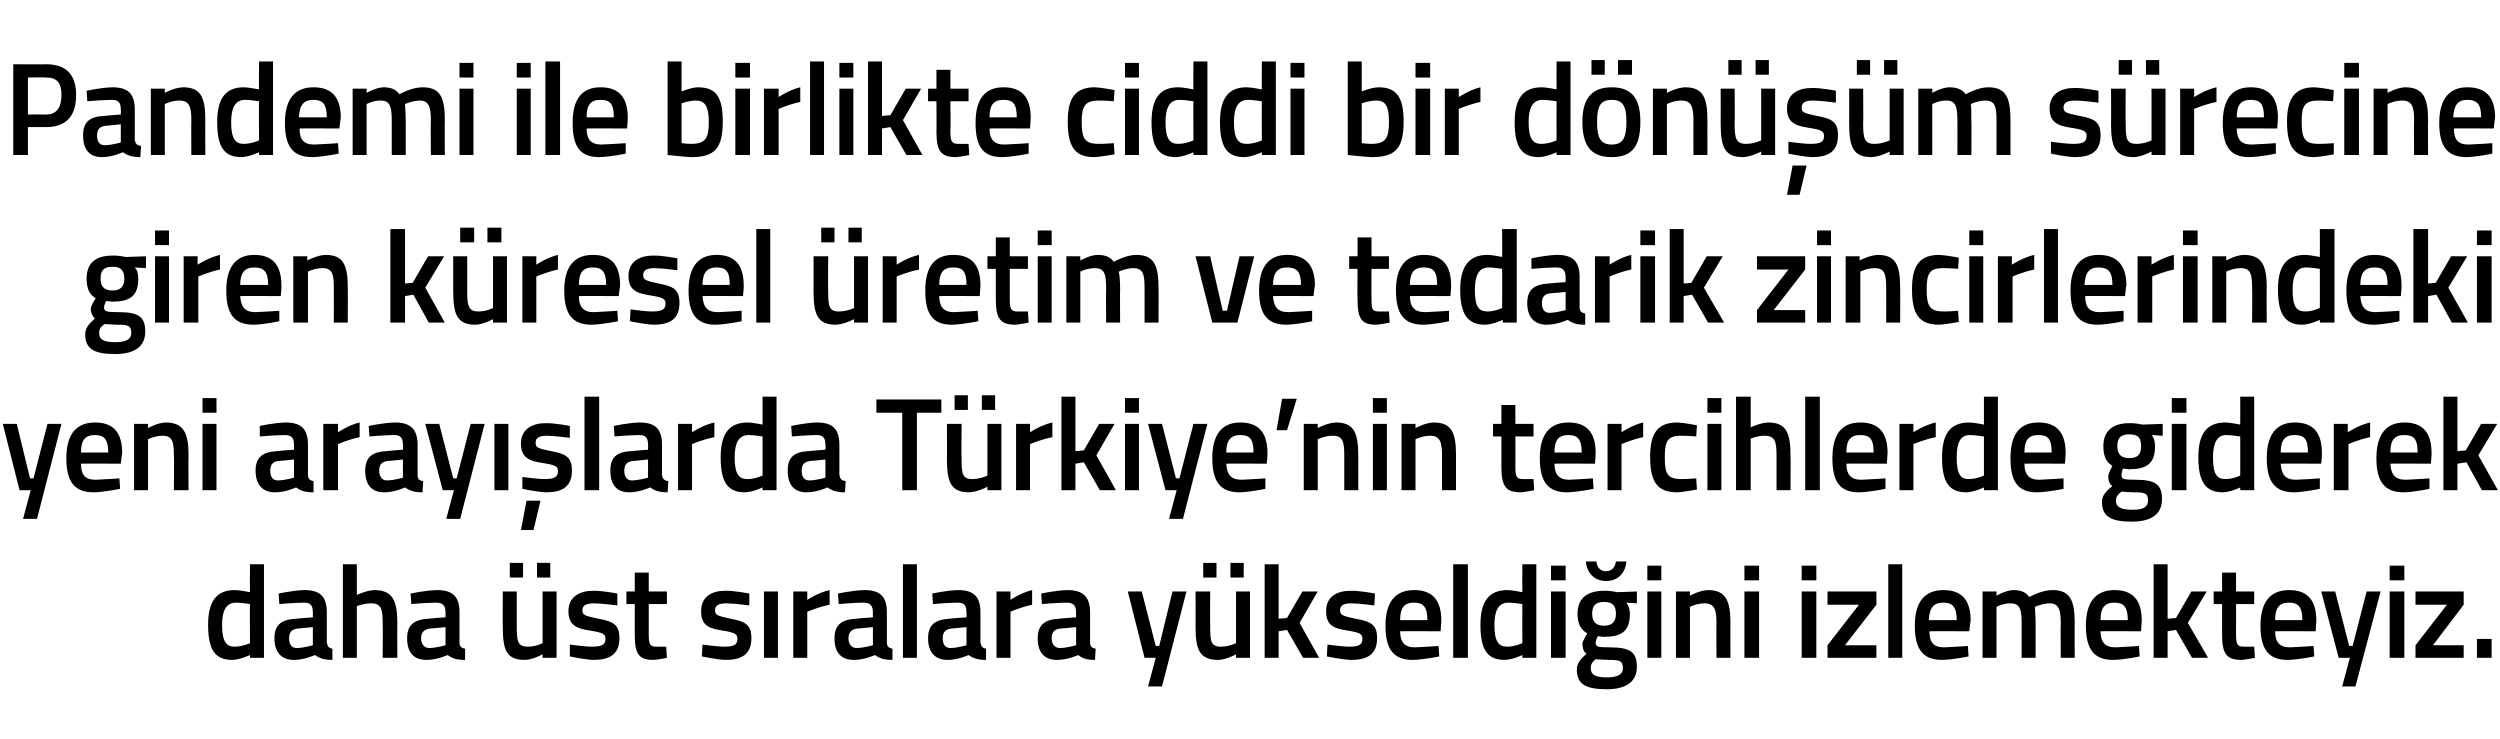
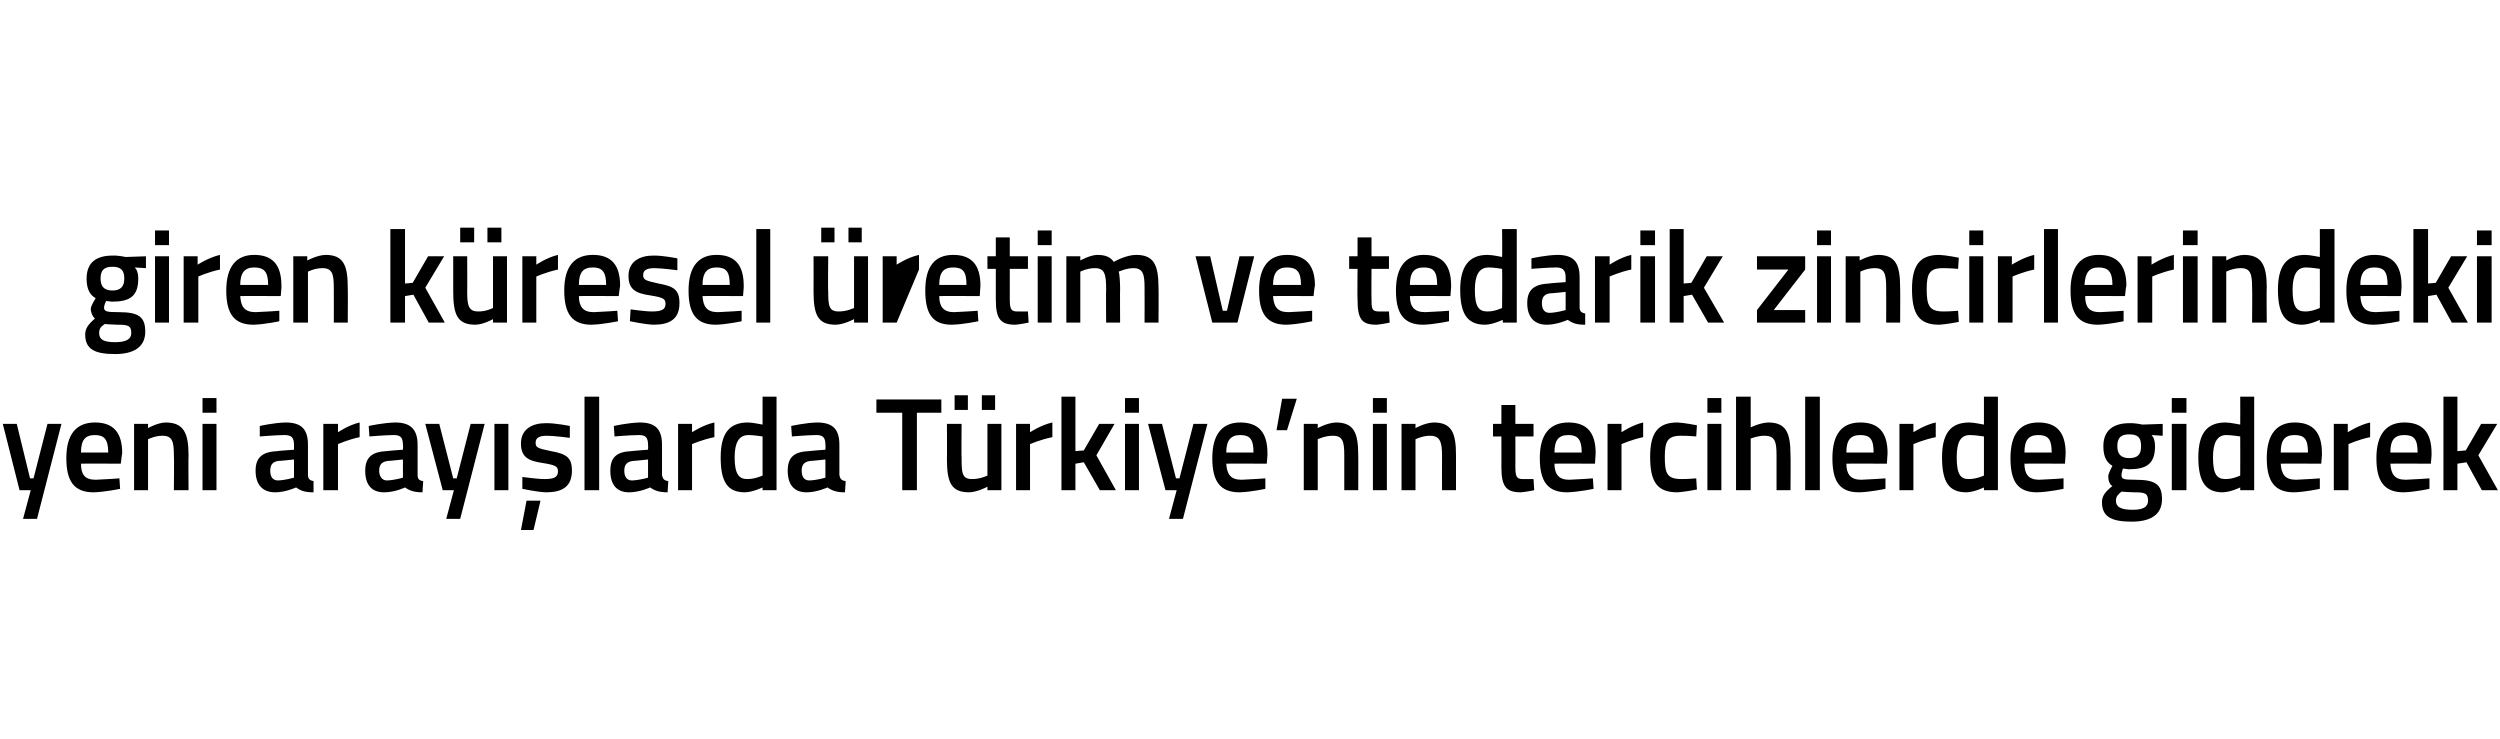
<svg xmlns="http://www.w3.org/2000/svg" version="1.1" width="358px" height="105.8px" viewBox="0 -8 358 105.8" style="top:-8px">
  <desc>Pandemi ile birlikte ciddi bir dönüşüm sürecine giren küresel üretim ve tedarik zincirlerindeki yeni arayışlarda Türk</desc>
  <defs />
  <g id="Polygon293218">
-     <path d="M 37.8 86.2 L 35.8 86.2 L 35.8 85.8 C 35.8 85.8 34.42 86.46 33.3 86.5 C 30.9 86.5 29.8 85.2 29.8 81.5 C 29.8 78.1 31 76.5 33.6 76.5 C 34.4 76.5 35.7 76.8 35.8 76.8 C 35.76 76.79 35.8 72.8 35.8 72.8 L 37.8 72.8 L 37.8 86.2 Z M 35.8 84.1 C 35.8 84.1 35.76 78.52 35.8 78.5 C 35.7 78.5 34.6 78.3 33.8 78.3 C 32.4 78.3 31.8 79.4 31.8 81.5 C 31.8 84 32.5 84.6 33.6 84.6 C 34.67 84.62 35.8 84.1 35.8 84.1 Z M 46.8 84 C 46.9 84.6 47.1 84.8 47.6 84.9 C 47.6 84.9 47.6 86.5 47.6 86.5 C 46.5 86.5 45.8 86.3 45.1 85.8 C 45.1 85.8 43.6 86.5 42.1 86.5 C 40.3 86.5 39.3 85.4 39.3 83.4 C 39.3 81.4 40.4 80.7 42.4 80.6 C 42.42 80.57 44.8 80.4 44.8 80.4 C 44.8 80.4 44.82 79.68 44.8 79.7 C 44.8 78.6 44.4 78.3 43.5 78.3 C 42.21 78.31 40 78.5 40 78.5 L 39.9 77 C 39.9 77 41.91 76.54 43.6 76.5 C 45.9 76.5 46.8 77.5 46.8 79.7 C 46.8 79.7 46.8 84 46.8 84 Z M 42.7 82 C 41.8 82.1 41.4 82.5 41.4 83.4 C 41.4 84.2 41.7 84.8 42.5 84.8 C 43.57 84.77 44.8 84.4 44.8 84.4 L 44.8 81.8 C 44.8 81.8 42.66 82.03 42.7 82 Z M 49.1 86.2 L 49.1 72.8 L 51.1 72.8 L 51.1 77.2 C 51.1 77.2 52.47 76.54 53.6 76.5 C 56.2 76.5 56.9 78 56.9 81.2 C 56.87 81.16 56.9 86.2 56.9 86.2 L 54.8 86.2 C 54.8 86.2 54.84 81.22 54.8 81.2 C 54.8 79.3 54.6 78.4 53.2 78.4 C 52.16 78.38 51.1 78.8 51.1 78.8 L 51.1 86.2 L 49.1 86.2 Z M 65.8 84 C 65.8 84.6 66.1 84.8 66.6 84.9 C 66.6 84.9 66.6 86.5 66.6 86.5 C 65.4 86.5 64.8 86.3 64.1 85.8 C 64.1 85.8 62.6 86.5 61.1 86.5 C 59.2 86.5 58.3 85.4 58.3 83.4 C 58.3 81.4 59.4 80.7 61.4 80.6 C 61.37 80.57 63.8 80.4 63.8 80.4 C 63.8 80.4 63.78 79.68 63.8 79.7 C 63.8 78.6 63.3 78.3 62.4 78.3 C 61.17 78.31 58.9 78.5 58.9 78.5 L 58.8 77 C 58.8 77 60.87 76.54 62.6 76.5 C 64.9 76.5 65.8 77.5 65.8 79.7 C 65.8 79.7 65.8 84 65.8 84 Z M 61.6 82 C 60.8 82.1 60.3 82.5 60.3 83.4 C 60.3 84.2 60.7 84.8 61.5 84.8 C 62.53 84.77 63.8 84.4 63.8 84.4 L 63.8 81.8 C 63.8 81.8 61.62 82.03 61.6 82 Z M 77.7 76.7 L 77.7 84.1 C 77.7 84.1 76.7 84.62 75.6 84.6 C 74.1 84.6 74 83.8 74 81.7 C 74 81.73 74 76.7 74 76.7 L 72 76.7 C 72 76.7 71.97 81.71 72 81.7 C 72 85.1 72.5 86.5 75.2 86.5 C 76.34 86.46 77.7 85.7 77.7 85.7 L 77.7 86.2 L 79.7 86.2 L 79.7 76.7 L 77.7 76.7 Z M 73 72.6 L 74.9 72.6 L 74.9 74.7 L 73 74.7 L 73 72.6 Z M 76.9 72.6 L 78.8 72.6 L 78.8 74.7 L 76.9 74.7 L 76.9 72.6 Z M 88.4 78.7 C 88.4 78.7 86.18 78.4 85.1 78.4 C 83.9 78.4 83.4 78.7 83.4 79.4 C 83.4 80.1 83.8 80.2 85.7 80.6 C 87.9 81 88.7 81.5 88.7 83.4 C 88.7 85.7 87.3 86.5 85 86.5 C 83.72 86.46 81.6 86 81.6 86 L 81.6 84.3 C 81.6 84.3 83.87 84.62 84.8 84.6 C 86.2 84.6 86.7 84.3 86.7 83.5 C 86.7 82.8 86.4 82.6 84.5 82.3 C 82.5 82 81.4 81.5 81.4 79.5 C 81.4 77.4 83.1 76.6 84.9 76.6 C 86.27 76.56 88.4 77 88.4 77 L 88.4 78.7 Z M 92.9 78.5 C 92.9 78.5 92.9 82.7 92.9 82.7 C 92.9 84.1 93 84.6 93.9 84.6 C 94.44 84.62 95.4 84.6 95.4 84.6 L 95.5 86.2 C 95.5 86.2 94.29 86.46 93.6 86.5 C 91.5 86.5 90.9 85.7 90.9 82.9 C 90.89 82.93 90.9 78.5 90.9 78.5 L 89.7 78.5 L 89.7 76.7 L 90.9 76.7 L 90.9 74 L 92.9 74 L 92.9 76.7 L 95.5 76.7 L 95.5 78.5 L 92.9 78.5 Z M 107.3 78.7 C 107.3 78.7 105.11 78.4 104 78.4 C 102.9 78.4 102.4 78.7 102.4 79.4 C 102.4 80.1 102.8 80.2 104.6 80.6 C 106.8 81 107.6 81.5 107.6 83.4 C 107.6 85.7 106.2 86.5 103.9 86.5 C 102.65 86.46 100.5 86 100.5 86 L 100.6 84.3 C 100.6 84.3 102.8 84.62 103.8 84.6 C 105.1 84.6 105.6 84.3 105.6 83.5 C 105.6 82.8 105.3 82.6 103.5 82.3 C 101.4 82 100.4 81.5 100.4 79.5 C 100.4 77.4 102 76.6 103.8 76.6 C 105.2 76.56 107.3 77 107.3 77 L 107.3 78.7 Z M 109.4 76.7 L 111.4 76.7 L 111.4 86.2 L 109.4 86.2 L 109.4 76.7 Z M 113.6 76.7 L 115.6 76.7 L 115.6 77.9 C 115.6 77.9 117.17 76.85 118.8 76.5 C 118.8 76.5 118.8 78.6 118.8 78.6 C 117.06 78.95 115.6 79.6 115.6 79.6 L 115.6 86.2 L 113.6 86.2 L 113.6 76.7 Z M 127 84 C 127 84.6 127.3 84.8 127.8 84.9 C 127.8 84.9 127.8 86.5 127.8 86.5 C 126.6 86.5 126 86.3 125.3 85.8 C 125.3 85.8 123.8 86.5 122.3 86.5 C 120.4 86.5 119.5 85.4 119.5 83.4 C 119.5 81.4 120.6 80.7 122.6 80.6 C 122.57 80.57 125 80.4 125 80.4 C 125 80.4 124.98 79.68 125 79.7 C 125 78.6 124.5 78.3 123.6 78.3 C 122.37 78.31 120.1 78.5 120.1 78.5 L 120 77 C 120 77 122.07 76.54 123.8 76.5 C 126.1 76.5 127 77.5 127 79.7 C 127 79.7 127 84 127 84 Z M 122.8 82 C 122 82.1 121.5 82.5 121.5 83.4 C 121.5 84.2 121.9 84.8 122.7 84.8 C 123.73 84.77 125 84.4 125 84.4 L 125 81.8 C 125 81.8 122.82 82.03 122.8 82 Z M 129.3 72.8 L 131.3 72.8 L 131.3 86.2 L 129.3 86.2 L 129.3 72.8 Z M 140.4 84 C 140.5 84.6 140.7 84.8 141.2 84.9 C 141.2 84.9 141.2 86.5 141.2 86.5 C 140.1 86.5 139.4 86.3 138.7 85.8 C 138.7 85.8 137.2 86.5 135.7 86.5 C 133.9 86.5 132.9 85.4 132.9 83.4 C 132.9 81.4 134 80.7 136 80.6 C 136.01 80.57 138.4 80.4 138.4 80.4 C 138.4 80.4 138.42 79.68 138.4 79.7 C 138.4 78.6 138 78.3 137.1 78.3 C 135.81 78.31 133.6 78.5 133.6 78.5 L 133.5 77 C 133.5 77 135.51 76.54 137.2 76.5 C 139.5 76.5 140.4 77.5 140.4 79.7 C 140.4 79.7 140.4 84 140.4 84 Z M 136.3 82 C 135.4 82.1 135 82.5 135 83.4 C 135 84.2 135.3 84.8 136.1 84.8 C 137.17 84.77 138.4 84.4 138.4 84.4 L 138.4 81.8 C 138.4 81.8 136.26 82.03 136.3 82 Z M 142.7 76.7 L 144.7 76.7 L 144.7 77.9 C 144.7 77.9 146.26 76.85 147.8 76.5 C 147.8 76.5 147.8 78.6 147.8 78.6 C 146.15 78.95 144.7 79.6 144.7 79.6 L 144.7 86.2 L 142.7 86.2 L 142.7 76.7 Z M 156.1 84 C 156.1 84.6 156.4 84.8 156.9 84.9 C 156.9 84.9 156.8 86.5 156.8 86.5 C 155.7 86.5 155 86.3 154.4 85.8 C 154.4 85.8 152.9 86.5 151.4 86.5 C 149.5 86.5 148.6 85.4 148.6 83.4 C 148.6 81.4 149.7 80.7 151.7 80.6 C 151.66 80.57 154.1 80.4 154.1 80.4 C 154.1 80.4 154.06 79.68 154.1 79.7 C 154.1 78.6 153.6 78.3 152.7 78.3 C 151.46 78.31 149.2 78.5 149.2 78.5 L 149.1 77 C 149.1 77 151.16 76.54 152.9 76.5 C 155.1 76.5 156.1 77.5 156.1 79.7 C 156.1 79.7 156.1 84 156.1 84 Z M 151.9 82 C 151 82.1 150.6 82.5 150.6 83.4 C 150.6 84.2 151 84.8 151.8 84.8 C 152.81 84.77 154.1 84.4 154.1 84.4 L 154.1 81.8 C 154.1 81.8 151.9 82.03 151.9 82 Z M 163.5 76.7 L 165.5 84.5 L 166 84.5 L 167.9 76.7 L 169.9 76.7 L 166.4 90.3 L 164.4 90.3 L 165.5 86.2 L 163.9 86.2 L 161.5 76.7 L 163.5 76.7 Z M 177 76.7 L 177 84.1 C 177 84.1 175.96 84.62 174.8 84.6 C 173.4 84.6 173.3 83.8 173.3 81.7 C 173.26 81.73 173.3 76.7 173.3 76.7 L 171.2 76.7 C 171.2 76.7 171.23 81.71 171.2 81.7 C 171.2 85.1 171.8 86.5 174.5 86.5 C 175.61 86.46 177 85.7 177 85.7 L 177 86.2 L 179 86.2 L 179 76.7 L 177 76.7 Z M 172.3 72.6 L 174.2 72.6 L 174.2 74.7 L 172.3 74.7 L 172.3 72.6 Z M 176.2 72.6 L 178.1 72.6 L 178.1 74.7 L 176.2 74.7 L 176.2 72.6 Z M 181.1 86.2 L 181.1 72.8 L 183.1 72.8 L 183.1 80.6 L 184.3 80.5 L 186.5 76.7 L 188.7 76.7 L 186.1 81.2 L 188.9 86.2 L 186.6 86.2 L 184.3 82.2 L 183.1 82.4 L 183.1 86.2 L 181.1 86.2 Z M 196.8 78.7 C 196.8 78.7 194.64 78.4 193.5 78.4 C 192.4 78.4 191.9 78.7 191.9 79.4 C 191.9 80.1 192.3 80.2 194.1 80.6 C 196.4 81 197.2 81.5 197.2 83.4 C 197.2 85.7 195.8 86.5 193.5 86.5 C 192.18 86.46 190 86 190 86 L 190.1 84.3 C 190.1 84.3 192.33 84.62 193.3 84.6 C 194.6 84.6 195.1 84.3 195.1 83.5 C 195.1 82.8 194.8 82.6 193 82.3 C 190.9 82 189.9 81.5 189.9 79.5 C 189.9 77.4 191.5 76.6 193.4 76.6 C 194.73 76.56 196.9 77 196.9 77 L 196.8 78.7 Z M 206 84.5 L 206.1 86 C 206.1 86 203.94 86.46 202.3 86.5 C 199.5 86.5 198.4 84.9 198.4 81.6 C 198.4 78.1 199.9 76.5 202.5 76.5 C 205.1 76.5 206.4 77.9 206.4 80.9 C 206.38 80.89 206.3 82.4 206.3 82.4 C 206.3 82.4 200.48 82.37 200.5 82.4 C 200.5 83.9 201.1 84.7 202.6 84.7 C 204.07 84.65 206 84.5 206 84.5 Z M 204.4 80.8 C 204.4 78.9 203.8 78.3 202.5 78.3 C 201.1 78.3 200.5 79 200.5 80.8 C 200.5 80.8 204.4 80.8 204.4 80.8 Z M 208.1 72.8 L 210.2 72.8 L 210.2 86.2 L 208.1 86.2 L 208.1 72.8 Z M 220 86.2 L 218 86.2 L 218 85.8 C 218 85.8 216.64 86.46 215.5 86.5 C 213.1 86.5 212 85.2 212 81.5 C 212 78.1 213.2 76.5 215.9 76.5 C 216.6 76.5 217.9 76.8 218 76.8 C 217.98 76.79 218 72.8 218 72.8 L 220 72.8 L 220 86.2 Z M 218 84.1 C 218 84.1 217.98 78.52 218 78.5 C 217.9 78.5 216.8 78.3 216 78.3 C 214.6 78.3 214 79.4 214 81.5 C 214 84 214.7 84.6 215.8 84.6 C 216.88 84.62 218 84.1 218 84.1 Z M 222.1 76.7 L 224.2 76.7 L 224.2 86.2 L 222.1 86.2 L 222.1 76.7 Z M 222.1 73 L 224.2 73 L 224.2 75.1 L 222.1 75.1 L 222.1 73 Z M 225.8 87.9 C 225.8 87 226.3 86.4 227.2 85.6 C 226.8 85.4 226.6 84.8 226.6 84.2 C 226.6 83.8 227.3 82.7 227.3 82.7 C 226.6 82.3 225.9 81.6 225.9 79.9 C 225.9 77.5 227.5 76.6 229.7 76.6 C 230.52 76.56 231.6 76.8 231.6 76.8 L 234.4 76.7 L 234.4 78.4 C 234.4 78.4 232.9 78.31 232.9 78.3 C 233.1 78.6 233.4 79.1 233.4 79.9 C 233.4 82.5 232.1 83.2 229.6 83.2 C 229.4 83.2 229 83.1 228.8 83.1 C 228.8 83.1 228.5 83.7 228.5 84 C 228.5 84.6 228.7 84.7 230.5 84.7 C 233.5 84.7 234.4 85.4 234.4 87.5 C 234.4 89.8 232.6 90.7 230.1 90.7 C 227.3 90.7 225.8 90.1 225.8 87.9 Z M 228.5 86.4 C 228 86.8 227.8 87.1 227.8 87.7 C 227.8 88.6 228.4 89 230.1 89 C 231.6 89 232.4 88.6 232.4 87.7 C 232.4 86.6 231.9 86.5 230.4 86.5 C 229.8 86.5 228.5 86.4 228.5 86.4 Z M 231.4 79.9 C 231.4 78.7 230.9 78.2 229.7 78.2 C 228.5 78.2 228 78.7 228 79.9 C 228 81 228.5 81.6 229.7 81.6 C 230.9 81.6 231.4 81 231.4 79.9 Z M 228.6 72.4 C 228.7 73.3 229.2 73.8 230 73.8 C 230.8 73.8 231.3 73.2 231.4 72.4 C 231.4 72.4 232.9 72.4 232.9 72.4 C 232.8 73.9 231.8 75.2 230 75.2 C 228.2 75.2 227.2 73.9 227.1 72.4 C 227.1 72.4 228.6 72.4 228.6 72.4 Z M 235.9 76.7 L 237.9 76.7 L 237.9 86.2 L 235.9 86.2 L 235.9 76.7 Z M 235.9 73 L 237.9 73 L 237.9 75.1 L 235.9 75.1 L 235.9 73 Z M 240 86.2 L 240 76.7 L 242 76.7 L 242 77.3 C 242 77.3 243.35 76.54 244.6 76.5 C 247.1 76.5 247.8 78 247.8 81.2 C 247.78 81.16 247.8 86.2 247.8 86.2 L 245.8 86.2 C 245.8 86.2 245.77 81.22 245.8 81.2 C 245.8 79.3 245.5 78.4 244.1 78.4 C 243.03 78.38 242 78.9 242 78.9 L 242 86.2 L 240 86.2 Z M 249.8 76.7 L 251.9 76.7 L 251.9 86.2 L 249.8 86.2 L 249.8 76.7 Z M 249.8 73 L 251.9 73 L 251.9 75.1 L 249.8 75.1 L 249.8 73 Z M 258 76.7 L 260.1 76.7 L 260.1 86.2 L 258 86.2 L 258 76.7 Z M 258 73 L 260.1 73 L 260.1 75.1 L 258 75.1 L 258 73 Z M 261.7 76.7 L 268.7 76.7 L 268.7 78.6 L 264.2 84.4 L 268.7 84.4 L 268.7 86.2 L 261.7 86.2 L 261.7 84.4 L 266.2 78.6 L 261.7 78.6 L 261.7 76.7 Z M 270.4 72.8 L 272.4 72.8 L 272.4 86.2 L 270.4 86.2 L 270.4 72.8 Z M 281.8 84.5 L 281.9 86 C 281.9 86 279.73 86.46 278.1 86.5 C 275.3 86.5 274.2 84.9 274.2 81.6 C 274.2 78.1 275.7 76.5 278.3 76.5 C 280.9 76.5 282.2 77.9 282.2 80.9 C 282.17 80.89 282 82.4 282 82.4 C 282 82.4 276.27 82.37 276.3 82.4 C 276.3 83.9 276.8 84.7 278.4 84.7 C 279.86 84.65 281.8 84.5 281.8 84.5 Z M 280.2 80.8 C 280.2 78.9 279.6 78.3 278.3 78.3 C 276.9 78.3 276.3 79 276.2 80.8 C 276.2 80.8 280.2 80.8 280.2 80.8 Z M 283.9 86.2 L 283.9 76.7 L 285.9 76.7 L 285.9 77.3 C 285.9 77.3 287.19 76.54 288.3 76.5 C 289.4 76.5 290.1 76.8 290.6 77.5 C 290.6 77.5 292.3 76.5 293.9 76.5 C 296.4 76.5 297.1 77.9 297.1 81.2 C 297.07 81.16 297.1 86.2 297.1 86.2 L 295.1 86.2 C 295.1 86.2 295.06 81.22 295.1 81.2 C 295.1 79.3 294.8 78.4 293.5 78.4 C 292.5 78.4 291.4 78.9 291.4 78.9 C 291.4 79.1 291.5 80.4 291.5 81.3 C 291.51 81.33 291.5 86.2 291.5 86.2 L 289.5 86.2 C 289.5 86.2 289.49 81.37 289.5 81.4 C 289.5 79.3 289.3 78.4 287.9 78.4 C 286.85 78.38 285.9 78.9 285.9 78.9 L 285.9 86.2 L 283.9 86.2 Z M 306.3 84.5 L 306.4 86 C 306.4 86 304.25 86.46 302.6 86.5 C 299.8 86.5 298.7 84.9 298.7 81.6 C 298.7 78.1 300.2 76.5 302.8 76.5 C 305.4 76.5 306.7 77.9 306.7 80.9 C 306.69 80.89 306.6 82.4 306.6 82.4 C 306.6 82.4 300.79 82.37 300.8 82.4 C 300.8 83.9 301.4 84.7 302.9 84.7 C 304.38 84.65 306.3 84.5 306.3 84.5 Z M 304.7 80.8 C 304.7 78.9 304.1 78.3 302.8 78.3 C 301.4 78.3 300.8 79 300.8 80.8 C 300.8 80.8 304.7 80.8 304.7 80.8 Z M 308.4 86.2 L 308.4 72.8 L 310.4 72.8 L 310.4 80.6 L 311.6 80.5 L 313.8 76.7 L 316 76.7 L 313.3 81.2 L 316.2 86.2 L 313.9 86.2 L 311.6 82.2 L 310.4 82.4 L 310.4 86.2 L 308.4 86.2 Z M 320.2 78.5 C 320.2 78.5 320.22 82.7 320.2 82.7 C 320.2 84.1 320.3 84.6 321.2 84.6 C 321.77 84.62 322.8 84.6 322.8 84.6 L 322.9 86.2 C 322.9 86.2 321.62 86.46 321 86.5 C 318.9 86.5 318.2 85.7 318.2 82.9 C 318.21 82.93 318.2 78.5 318.2 78.5 L 317 78.5 L 317 76.7 L 318.2 76.7 L 318.2 74 L 320.2 74 L 320.2 76.7 L 322.8 76.7 L 322.8 78.5 L 320.2 78.5 Z M 331.3 84.5 L 331.4 86 C 331.4 86 329.25 86.46 327.6 86.5 C 324.8 86.5 323.7 84.9 323.7 81.6 C 323.7 78.1 325.2 76.5 327.8 76.5 C 330.4 76.5 331.7 77.9 331.7 80.9 C 331.69 80.89 331.6 82.4 331.6 82.4 C 331.6 82.4 325.78 82.37 325.8 82.4 C 325.8 83.9 326.4 84.7 327.9 84.7 C 329.38 84.65 331.3 84.5 331.3 84.5 Z M 329.7 80.8 C 329.7 78.9 329.1 78.3 327.8 78.3 C 326.4 78.3 325.8 79 325.8 80.8 C 325.8 80.8 329.7 80.8 329.7 80.8 Z M 334.4 76.7 L 336.4 84.5 L 336.9 84.5 L 338.9 76.7 L 340.9 76.7 L 337.3 90.3 L 335.4 90.3 L 336.5 86.2 L 334.9 86.2 L 332.4 76.7 L 334.4 76.7 Z M 342.2 76.7 L 344.3 76.7 L 344.3 86.2 L 342.2 86.2 L 342.2 76.7 Z M 342.2 73 L 344.3 73 L 344.3 75.1 L 342.2 75.1 L 342.2 73 Z M 345.9 76.7 L 352.8 76.7 L 352.8 78.6 L 348.4 84.4 L 352.8 84.4 L 352.8 86.2 L 345.9 86.2 L 345.9 84.4 L 350.4 78.6 L 345.9 78.6 L 345.9 76.7 Z M 354.7 83.5 L 356.8 83.5 L 356.8 86.2 L 354.7 86.2 L 354.7 83.5 Z " stroke="none" fill="#000" />
-   </g>
+     </g>
  <g id="Polygon293217">
    <path d="M 2.4 52.7 L 4.3 60.5 L 4.8 60.5 L 6.8 52.7 L 8.8 52.7 L 5.3 66.3 L 3.3 66.3 L 4.4 62.2 L 2.8 62.2 L 0.4 52.7 L 2.4 52.7 Z M 17.1 60.5 L 17.2 62 C 17.2 62 15.03 62.46 13.4 62.5 C 10.6 62.5 9.5 60.9 9.5 57.6 C 9.5 54.1 11 52.5 13.6 52.5 C 16.2 52.5 17.5 53.9 17.5 56.9 C 17.47 56.89 17.3 58.4 17.3 58.4 C 17.3 58.4 11.57 58.37 11.6 58.4 C 11.6 59.9 12.1 60.7 13.7 60.7 C 15.16 60.65 17.1 60.5 17.1 60.5 Z M 15.5 56.8 C 15.5 54.9 14.9 54.3 13.6 54.3 C 12.2 54.3 11.6 55 11.6 56.8 C 11.6 56.8 15.5 56.8 15.5 56.8 Z M 19.2 62.2 L 19.2 52.7 L 21.2 52.7 L 21.2 53.3 C 21.2 53.3 22.53 52.54 23.7 52.5 C 26.3 52.5 27 54 27 57.2 C 26.96 57.16 27 62.2 27 62.2 L 24.9 62.2 C 24.9 62.2 24.95 57.22 24.9 57.2 C 24.9 55.3 24.7 54.4 23.3 54.4 C 22.21 54.38 21.2 54.9 21.2 54.9 L 21.2 62.2 L 19.2 62.2 Z M 29 52.7 L 31 52.7 L 31 62.2 L 29 62.2 L 29 52.7 Z M 29 49 L 31 49 L 31 51.1 L 29 51.1 L 29 49 Z M 44.1 60 C 44.1 60.6 44.4 60.8 44.9 60.9 C 44.9 60.9 44.9 62.5 44.9 62.5 C 43.7 62.5 43.1 62.3 42.4 61.8 C 42.4 61.8 40.9 62.5 39.4 62.5 C 37.6 62.5 36.6 61.4 36.6 59.4 C 36.6 57.4 37.7 56.7 39.7 56.6 C 39.7 56.57 42.1 56.4 42.1 56.4 C 42.1 56.4 42.1 55.68 42.1 55.7 C 42.1 54.6 41.7 54.3 40.7 54.3 C 39.49 54.31 37.2 54.5 37.2 54.5 L 37.2 53 C 37.2 53 39.19 52.54 40.9 52.5 C 43.2 52.5 44.1 53.5 44.1 55.7 C 44.1 55.7 44.1 60 44.1 60 Z M 39.9 58 C 39.1 58.1 38.7 58.5 38.7 59.4 C 38.7 60.2 39 60.8 39.8 60.8 C 40.85 60.77 42.1 60.4 42.1 60.4 L 42.1 57.8 C 42.1 57.8 39.94 58.03 39.9 58 Z M 46.3 52.7 L 48.4 52.7 L 48.4 53.9 C 48.4 53.9 49.94 52.85 51.5 52.5 C 51.5 52.5 51.5 54.6 51.5 54.6 C 49.83 54.95 48.4 55.6 48.4 55.6 L 48.4 62.2 L 46.3 62.2 L 46.3 52.7 Z M 59.8 60 C 59.8 60.6 60 60.8 60.6 60.9 C 60.6 60.9 60.5 62.5 60.5 62.5 C 59.4 62.5 58.7 62.3 58 61.8 C 58 61.8 56.6 62.5 55 62.5 C 53.2 62.5 52.3 61.4 52.3 59.4 C 52.3 57.4 53.4 56.7 55.3 56.6 C 55.34 56.57 57.7 56.4 57.7 56.4 C 57.7 56.4 57.75 55.68 57.7 55.7 C 57.7 54.6 57.3 54.3 56.4 54.3 C 55.14 54.31 52.9 54.5 52.9 54.5 L 52.8 53 C 52.8 53 54.84 52.54 56.6 52.5 C 58.8 52.5 59.8 53.5 59.8 55.7 C 59.8 55.7 59.8 60 59.8 60 Z M 55.6 58 C 54.7 58.1 54.3 58.5 54.3 59.4 C 54.3 60.2 54.7 60.8 55.4 60.8 C 56.5 60.77 57.7 60.4 57.7 60.4 L 57.7 57.8 C 57.7 57.8 55.59 58.03 55.6 58 Z M 62.9 52.7 L 64.9 60.5 L 65.4 60.5 L 67.4 52.7 L 69.4 52.7 L 65.9 66.3 L 63.9 66.3 L 65 62.2 L 63.4 62.2 L 60.9 52.7 L 62.9 52.7 Z M 70.8 52.7 L 72.8 52.7 L 72.8 62.2 L 70.8 62.2 L 70.8 52.7 Z M 74.6 67.9 L 76.4 67.9 L 77.4 63.7 L 75.4 63.7 L 74.6 67.9 Z M 81.6 54.7 C 81.6 54.7 79.39 54.4 78.3 54.4 C 77.2 54.4 76.7 54.7 76.7 55.4 C 76.7 56.1 77 56.2 78.9 56.6 C 81.1 57 81.9 57.5 81.9 59.4 C 81.9 61.7 80.5 62.5 78.2 62.5 C 76.93 62.46 74.8 62 74.8 62 L 74.8 60.3 C 74.8 60.3 77.08 60.62 78 60.6 C 79.4 60.6 79.9 60.3 79.9 59.5 C 79.9 58.8 79.6 58.6 77.7 58.3 C 75.7 58 74.6 57.5 74.6 55.5 C 74.6 53.4 76.3 52.6 78.1 52.6 C 79.48 52.56 81.6 53 81.6 53 L 81.6 54.7 Z M 83.7 48.8 L 85.8 48.8 L 85.8 62.2 L 83.7 62.2 L 83.7 48.8 Z M 94.8 60 C 94.9 60.6 95.1 60.8 95.7 60.9 C 95.7 60.9 95.6 62.5 95.6 62.5 C 94.5 62.5 93.8 62.3 93.1 61.8 C 93.1 61.8 91.6 62.5 90.1 62.5 C 88.3 62.5 87.4 61.4 87.4 59.4 C 87.4 57.4 88.4 56.7 90.4 56.6 C 90.43 56.57 92.8 56.4 92.8 56.4 C 92.8 56.4 92.83 55.68 92.8 55.7 C 92.8 54.6 92.4 54.3 91.5 54.3 C 90.23 54.31 88 54.5 88 54.5 L 87.9 53 C 87.9 53 89.93 52.54 91.6 52.5 C 93.9 52.5 94.8 53.5 94.8 55.7 C 94.8 55.7 94.8 60 94.8 60 Z M 90.7 58 C 89.8 58.1 89.4 58.5 89.4 59.4 C 89.4 60.2 89.7 60.8 90.5 60.8 C 91.58 60.77 92.8 60.4 92.8 60.4 L 92.8 57.8 C 92.8 57.8 90.67 58.03 90.7 58 Z M 97.1 52.7 L 99.1 52.7 L 99.1 53.9 C 99.1 53.9 100.67 52.85 102.3 52.5 C 102.3 52.5 102.3 54.6 102.3 54.6 C 100.56 54.95 99.1 55.6 99.1 55.6 L 99.1 62.2 L 97.1 62.2 L 97.1 52.7 Z M 111.2 62.2 L 109.2 62.2 L 109.2 61.8 C 109.2 61.8 107.85 62.46 106.7 62.5 C 104.3 62.5 103.2 61.2 103.2 57.5 C 103.2 54.1 104.4 52.5 107.1 52.5 C 107.8 52.5 109.1 52.8 109.2 52.8 C 109.19 52.79 109.2 48.8 109.2 48.8 L 111.2 48.8 L 111.2 62.2 Z M 109.2 60.1 C 109.2 60.1 109.19 54.52 109.2 54.5 C 109.1 54.5 108 54.3 107.2 54.3 C 105.8 54.3 105.2 55.4 105.2 57.5 C 105.2 60 105.9 60.6 107 60.6 C 108.09 60.62 109.2 60.1 109.2 60.1 Z M 120.2 60 C 120.3 60.6 120.5 60.8 121.1 60.9 C 121.1 60.9 121 62.5 121 62.5 C 119.9 62.5 119.2 62.3 118.5 61.8 C 118.5 61.8 117 62.5 115.5 62.5 C 113.7 62.5 112.8 61.4 112.8 59.4 C 112.8 57.4 113.8 56.7 115.8 56.6 C 115.84 56.57 118.2 56.4 118.2 56.4 C 118.2 56.4 118.24 55.68 118.2 55.7 C 118.2 54.6 117.8 54.3 116.9 54.3 C 115.63 54.31 113.4 54.5 113.4 54.5 L 113.3 53 C 113.3 53 115.33 52.54 117 52.5 C 119.3 52.5 120.2 53.5 120.2 55.7 C 120.2 55.7 120.2 60 120.2 60 Z M 116.1 58 C 115.2 58.1 114.8 58.5 114.8 59.4 C 114.8 60.2 115.1 60.8 115.9 60.8 C 116.99 60.77 118.2 60.4 118.2 60.4 L 118.2 57.8 C 118.2 57.8 116.08 58.03 116.1 58 Z M 125.5 49.2 L 134.8 49.2 L 134.8 51.1 L 131.3 51.1 L 131.3 62.2 L 129.2 62.2 L 129.2 51.1 L 125.5 51.1 L 125.5 49.2 Z M 141.4 52.7 L 141.4 60.1 C 141.4 60.1 140.36 60.62 139.2 60.6 C 137.8 60.6 137.7 59.8 137.7 57.7 C 137.66 57.73 137.7 52.7 137.7 52.7 L 135.6 52.7 C 135.6 52.7 135.63 57.71 135.6 57.7 C 135.6 61.1 136.2 62.5 138.8 62.5 C 140 62.46 141.4 61.7 141.4 61.7 L 141.4 62.2 L 143.4 62.2 L 143.4 52.7 L 141.4 52.7 Z M 136.7 48.6 L 138.6 48.6 L 138.6 50.7 L 136.7 50.7 L 136.7 48.6 Z M 140.6 48.6 L 142.5 48.6 L 142.5 50.7 L 140.6 50.7 L 140.6 48.6 Z M 145.5 52.7 L 147.5 52.7 L 147.5 53.9 C 147.5 53.9 149.08 52.85 150.7 52.5 C 150.7 52.5 150.7 54.6 150.7 54.6 C 148.97 54.95 147.5 55.6 147.5 55.6 L 147.5 62.2 L 145.5 62.2 L 145.5 52.7 Z M 152 62.2 L 152 48.8 L 154 48.8 L 154 56.6 L 155.2 56.5 L 157.4 52.7 L 159.6 52.7 L 157 57.2 L 159.8 62.2 L 157.5 62.2 L 155.2 58.2 L 154 58.4 L 154 62.2 L 152 62.2 Z M 161.1 52.7 L 163.1 52.7 L 163.1 62.2 L 161.1 62.2 L 161.1 52.7 Z M 161.1 49 L 163.1 49 L 163.1 51.1 L 161.1 51.1 L 161.1 49 Z M 166.4 52.7 L 168.4 60.5 L 168.9 60.5 L 170.9 52.7 L 172.9 52.7 L 169.4 66.3 L 167.4 66.3 L 168.5 62.2 L 166.9 62.2 L 164.4 52.7 L 166.4 52.7 Z M 181.2 60.5 L 181.2 62 C 181.2 62 179.1 62.46 177.5 62.5 C 174.7 62.5 173.6 60.9 173.6 57.6 C 173.6 54.1 175.1 52.5 177.6 52.5 C 180.2 52.5 181.5 53.9 181.5 56.9 C 181.54 56.89 181.4 58.4 181.4 58.4 C 181.4 58.4 175.64 58.37 175.6 58.4 C 175.7 59.9 176.2 60.7 177.8 60.7 C 179.23 60.65 181.2 60.5 181.2 60.5 Z M 179.5 56.8 C 179.5 54.9 179 54.3 177.6 54.3 C 176.3 54.3 175.6 55 175.6 56.8 C 175.6 56.8 179.5 56.8 179.5 56.8 Z M 183.6 49.1 L 185.7 49.1 L 184.3 53.6 L 182.8 53.6 L 183.6 49.1 Z M 186.7 62.2 L 186.7 52.7 L 188.7 52.7 L 188.7 53.3 C 188.7 53.3 190.09 52.54 191.3 52.5 C 193.9 52.5 194.5 54 194.5 57.2 C 194.52 57.16 194.5 62.2 194.5 62.2 L 192.5 62.2 C 192.5 62.2 192.51 57.22 192.5 57.2 C 192.5 55.3 192.3 54.4 190.9 54.4 C 189.77 54.38 188.7 54.9 188.7 54.9 L 188.7 62.2 L 186.7 62.2 Z M 196.6 52.7 L 198.6 52.7 L 198.6 62.2 L 196.6 62.2 L 196.6 52.7 Z M 196.6 49 L 198.6 49 L 198.6 51.1 L 196.6 51.1 L 196.6 49 Z M 200.7 62.2 L 200.7 52.7 L 202.7 52.7 L 202.7 53.3 C 202.7 53.3 204.06 52.54 205.3 52.5 C 207.9 52.5 208.5 54 208.5 57.2 C 208.5 57.16 208.5 62.2 208.5 62.2 L 206.5 62.2 C 206.5 62.2 206.48 57.22 206.5 57.2 C 206.5 55.3 206.2 54.4 204.8 54.4 C 203.75 54.38 202.7 54.9 202.7 54.9 L 202.7 62.2 L 200.7 62.2 Z M 217 54.5 C 217 54.5 217.02 58.7 217 58.7 C 217 60.1 217.1 60.6 218 60.6 C 218.57 60.62 219.6 60.6 219.6 60.6 L 219.7 62.2 C 219.7 62.2 218.42 62.46 217.8 62.5 C 215.7 62.5 215 61.7 215 58.9 C 215.01 58.93 215 54.5 215 54.5 L 213.8 54.5 L 213.8 52.7 L 215 52.7 L 215 50 L 217 50 L 217 52.7 L 219.6 52.7 L 219.6 54.5 L 217 54.5 Z M 228.1 60.5 L 228.2 62 C 228.2 62 226.05 62.46 224.4 62.5 C 221.6 62.5 220.5 60.9 220.5 57.6 C 220.5 54.1 222 52.5 224.6 52.5 C 227.2 52.5 228.5 53.9 228.5 56.9 C 228.49 56.89 228.4 58.4 228.4 58.4 C 228.4 58.4 222.58 58.37 222.6 58.4 C 222.6 59.9 223.2 60.7 224.7 60.7 C 226.18 60.65 228.1 60.5 228.1 60.5 Z M 226.5 56.8 C 226.5 54.9 225.9 54.3 224.6 54.3 C 223.2 54.3 222.6 55 222.6 56.8 C 222.6 56.8 226.5 56.8 226.5 56.8 Z M 230.2 52.7 L 232.2 52.7 L 232.2 53.9 C 232.2 53.9 233.76 52.85 235.3 52.5 C 235.3 52.5 235.3 54.6 235.3 54.6 C 233.65 54.95 232.2 55.6 232.2 55.6 L 232.2 62.2 L 230.2 62.2 L 230.2 52.7 Z M 243 52.9 L 242.9 54.5 C 242.9 54.5 241.45 54.38 240.7 54.4 C 238.8 54.4 238.4 55.2 238.4 57.4 C 238.4 59.8 238.7 60.6 240.8 60.6 C 241.46 60.62 242.9 60.5 242.9 60.5 L 243 62.1 C 243 62.1 241.11 62.46 240.2 62.5 C 237.3 62.5 236.3 61 236.3 57.4 C 236.3 54 237.4 52.5 240.2 52.5 C 241.19 52.54 243 52.9 243 52.9 Z M 244.5 52.7 L 246.5 52.7 L 246.5 62.2 L 244.5 62.2 L 244.5 52.7 Z M 244.5 49 L 246.5 49 L 246.5 51.1 L 244.5 51.1 L 244.5 49 Z M 248.6 62.2 L 248.6 48.8 L 250.7 48.8 L 250.7 53.2 C 250.7 53.2 252.04 52.54 253.2 52.5 C 255.8 52.5 256.4 54 256.4 57.2 C 256.44 57.16 256.4 62.2 256.4 62.2 L 254.4 62.2 C 254.4 62.2 254.41 57.22 254.4 57.2 C 254.4 55.3 254.2 54.4 252.7 54.4 C 251.72 54.38 250.7 54.8 250.7 54.8 L 250.7 62.2 L 248.6 62.2 Z M 258.5 48.8 L 260.6 48.8 L 260.6 62.2 L 258.5 62.2 L 258.5 48.8 Z M 270 60.5 L 270 62 C 270 62 267.87 62.46 266.2 62.5 C 263.4 62.5 262.4 60.9 262.4 57.6 C 262.4 54.1 263.8 52.5 266.4 52.5 C 269 52.5 270.3 53.9 270.3 56.9 C 270.31 56.89 270.2 58.4 270.2 58.4 C 270.2 58.4 264.41 58.37 264.4 58.4 C 264.4 59.9 265 60.7 266.5 60.7 C 268 60.65 270 60.5 270 60.5 Z M 268.3 56.8 C 268.3 54.9 267.8 54.3 266.4 54.3 C 265 54.3 264.4 55 264.4 56.8 C 264.4 56.8 268.3 56.8 268.3 56.8 Z M 272 52.7 L 274 52.7 L 274 53.9 C 274 53.9 275.59 52.85 277.2 52.5 C 277.2 52.5 277.2 54.6 277.2 54.6 C 275.48 54.95 274 55.6 274 55.6 L 274 62.2 L 272 62.2 L 272 52.7 Z M 286.1 62.2 L 284.1 62.2 L 284.1 61.8 C 284.1 61.8 282.76 62.46 281.6 62.5 C 279.2 62.5 278.1 61.2 278.1 57.5 C 278.1 54.1 279.3 52.5 282 52.5 C 282.7 52.5 284 52.8 284.1 52.8 C 284.1 52.79 284.1 48.8 284.1 48.8 L 286.1 48.8 L 286.1 62.2 Z M 284.1 60.1 C 284.1 60.1 284.1 54.52 284.1 54.5 C 284 54.5 282.9 54.3 282.1 54.3 C 280.7 54.3 280.2 55.4 280.2 57.5 C 280.2 60 280.8 60.6 281.9 60.6 C 283 60.62 284.1 60.1 284.1 60.1 Z M 295.5 60.5 L 295.5 62 C 295.5 62 293.38 62.46 291.7 62.5 C 288.9 62.5 287.9 60.9 287.9 57.6 C 287.9 54.1 289.3 52.5 291.9 52.5 C 294.5 52.5 295.8 53.9 295.8 56.9 C 295.82 56.89 295.7 58.4 295.7 58.4 C 295.7 58.4 289.91 58.37 289.9 58.4 C 289.9 59.9 290.5 60.7 292 60.7 C 293.51 60.65 295.5 60.5 295.5 60.5 Z M 293.8 56.8 C 293.8 54.9 293.3 54.3 291.9 54.3 C 290.5 54.3 289.9 55 289.9 56.8 C 289.9 56.8 293.8 56.8 293.8 56.8 Z M 301 63.9 C 301 63 301.5 62.4 302.5 61.6 C 302.1 61.4 301.9 60.8 301.9 60.2 C 301.9 59.8 302.5 58.7 302.5 58.7 C 301.8 58.3 301.2 57.6 301.2 55.9 C 301.2 53.5 302.8 52.6 304.9 52.6 C 305.76 52.56 306.8 52.8 306.8 52.8 L 309.7 52.7 L 309.7 54.4 C 309.7 54.4 308.14 54.31 308.1 54.3 C 308.4 54.6 308.6 55.1 308.6 55.9 C 308.6 58.5 307.3 59.2 304.8 59.2 C 304.7 59.2 304.2 59.1 304 59.1 C 304 59.1 303.8 59.7 303.8 60 C 303.8 60.6 304 60.7 305.8 60.7 C 308.7 60.7 309.6 61.4 309.6 63.5 C 309.6 65.8 307.8 66.7 305.3 66.7 C 302.5 66.7 301 66.1 301 63.9 Z M 303.8 62.4 C 303.3 62.8 303 63.1 303 63.7 C 303 64.6 303.7 65 305.4 65 C 306.9 65 307.6 64.6 307.6 63.7 C 307.6 62.6 307.1 62.5 305.6 62.5 C 305 62.5 303.8 62.4 303.8 62.4 Z M 306.6 55.9 C 306.6 54.7 306.2 54.2 304.9 54.2 C 303.7 54.2 303.2 54.7 303.2 55.9 C 303.2 57 303.7 57.6 304.9 57.6 C 306.2 57.6 306.6 57 306.6 55.9 Z M 311 52.7 L 313.1 52.7 L 313.1 62.2 L 311 62.2 L 311 52.7 Z M 311 49 L 313.1 49 L 313.1 51.1 L 311 51.1 L 311 49 Z M 322.8 62.2 L 320.8 62.2 L 320.8 61.8 C 320.8 61.8 319.48 62.46 318.3 62.5 C 316 62.5 314.8 61.2 314.8 57.5 C 314.8 54.1 316 52.5 318.7 52.5 C 319.4 52.5 320.7 52.8 320.8 52.8 C 320.82 52.79 320.8 48.8 320.8 48.8 L 322.8 48.8 L 322.8 62.2 Z M 320.8 60.1 C 320.8 60.1 320.82 54.52 320.8 54.5 C 320.7 54.5 319.6 54.3 318.8 54.3 C 317.5 54.3 316.9 55.4 316.9 57.5 C 316.9 60 317.5 60.6 318.7 60.6 C 319.72 60.62 320.8 60.1 320.8 60.1 Z M 332.2 60.5 L 332.2 62 C 332.2 62 330.1 62.46 328.5 62.5 C 325.7 62.5 324.6 60.9 324.6 57.6 C 324.6 54.1 326.1 52.5 328.6 52.5 C 331.2 52.5 332.5 53.9 332.5 56.9 C 332.54 56.89 332.4 58.4 332.4 58.4 C 332.4 58.4 326.63 58.37 326.6 58.4 C 326.7 59.9 327.2 60.7 328.8 60.7 C 330.23 60.65 332.2 60.5 332.2 60.5 Z M 330.5 56.8 C 330.5 54.9 330 54.3 328.6 54.3 C 327.2 54.3 326.6 55 326.6 56.8 C 326.6 56.8 330.5 56.8 330.5 56.8 Z M 334.2 52.7 L 336.2 52.7 L 336.2 53.9 C 336.2 53.9 337.81 52.85 339.4 52.5 C 339.4 52.5 339.4 54.6 339.4 54.6 C 337.7 54.95 336.3 55.6 336.3 55.6 L 336.3 62.2 L 334.2 62.2 L 334.2 52.7 Z M 347.9 60.5 L 347.9 62 C 347.9 62 345.8 62.46 344.2 62.5 C 341.4 62.5 340.3 60.9 340.3 57.6 C 340.3 54.1 341.8 52.5 344.3 52.5 C 346.9 52.5 348.2 53.9 348.2 56.9 C 348.24 56.89 348.1 58.4 348.1 58.4 C 348.1 58.4 342.33 58.37 342.3 58.4 C 342.4 59.9 342.9 60.7 344.5 60.7 C 345.93 60.65 347.9 60.5 347.9 60.5 Z M 346.2 56.8 C 346.2 54.9 345.7 54.3 344.3 54.3 C 342.9 54.3 342.3 55 342.3 56.8 C 342.3 56.8 346.2 56.8 346.2 56.8 Z M 349.9 62.2 L 349.9 48.8 L 351.9 48.8 L 351.9 56.6 L 353.1 56.5 L 355.3 52.7 L 357.6 52.7 L 354.9 57.2 L 357.7 62.2 L 355.4 62.2 L 353.2 58.2 L 351.9 58.4 L 351.9 62.2 L 349.9 62.2 Z " stroke="none" fill="#000" />
  </g>
  <g id="Polygon293216">
-     <path d="M 12.2 39.9 C 12.2 39 12.7 38.4 13.6 37.6 C 13.3 37.4 13 36.8 13 36.2 C 13 35.8 13.7 34.7 13.7 34.7 C 13 34.3 12.4 33.6 12.4 31.9 C 12.4 29.5 13.9 28.6 16.1 28.6 C 16.94 28.56 18 28.8 18 28.8 L 20.9 28.7 L 20.9 30.4 C 20.9 30.4 19.32 30.31 19.3 30.3 C 19.6 30.6 19.8 31.1 19.8 31.9 C 19.8 34.5 18.5 35.2 16 35.2 C 15.8 35.2 15.4 35.1 15.2 35.1 C 15.2 35.1 14.9 35.7 14.9 36 C 14.9 36.6 15.2 36.7 17 36.7 C 19.9 36.7 20.8 37.4 20.8 39.5 C 20.8 41.8 19 42.7 16.5 42.7 C 13.7 42.7 12.2 42.1 12.2 39.9 Z M 15 38.4 C 14.4 38.8 14.2 39.1 14.2 39.7 C 14.2 40.6 14.8 41 16.5 41 C 18 41 18.8 40.6 18.8 39.7 C 18.8 38.6 18.3 38.5 16.8 38.5 C 16.2 38.5 15 38.4 15 38.4 Z M 17.8 31.9 C 17.8 30.7 17.3 30.2 16.1 30.2 C 14.9 30.2 14.4 30.7 14.4 31.9 C 14.4 33 14.9 33.6 16.1 33.6 C 17.3 33.6 17.8 33 17.8 31.9 Z M 22.2 28.7 L 24.2 28.7 L 24.2 38.2 L 22.2 38.2 L 22.2 28.7 Z M 22.2 25 L 24.2 25 L 24.2 27.1 L 22.2 27.1 L 22.2 25 Z M 26.3 28.7 L 28.3 28.7 L 28.3 29.9 C 28.3 29.9 29.93 28.85 31.5 28.5 C 31.5 28.5 31.5 30.6 31.5 30.6 C 29.82 30.95 28.4 31.6 28.4 31.6 L 28.4 38.2 L 26.3 38.2 L 26.3 28.7 Z M 40 36.5 L 40 38 C 40 38 37.91 38.46 36.3 38.5 C 33.5 38.5 32.4 36.9 32.4 33.6 C 32.4 30.1 33.9 28.5 36.4 28.5 C 39 28.5 40.3 29.9 40.3 32.9 C 40.35 32.89 40.2 34.4 40.2 34.4 C 40.2 34.4 34.45 34.37 34.4 34.4 C 34.5 35.9 35 36.7 36.6 36.7 C 38.04 36.65 40 36.5 40 36.5 Z M 38.4 32.8 C 38.4 30.9 37.8 30.3 36.4 30.3 C 35.1 30.3 34.4 31 34.4 32.8 C 34.4 32.8 38.4 32.8 38.4 32.8 Z M 42 38.2 L 42 28.7 L 44 28.7 L 44 29.3 C 44 29.3 45.4 28.54 46.6 28.5 C 49.2 28.5 49.8 30 49.8 33.2 C 49.83 33.16 49.8 38.2 49.8 38.2 L 47.8 38.2 C 47.8 38.2 47.82 33.22 47.8 33.2 C 47.8 31.3 47.6 30.4 46.2 30.4 C 45.09 30.38 44.1 30.9 44.1 30.9 L 44.1 38.2 L 42 38.2 Z M 55.9 38.2 L 55.9 24.8 L 58 24.8 L 58 32.6 L 59.1 32.5 L 61.3 28.7 L 63.6 28.7 L 60.9 33.2 L 63.7 38.2 L 61.4 38.2 L 59.2 34.2 L 58 34.4 L 58 38.2 L 55.9 38.2 Z M 70.6 28.7 L 70.6 36.1 C 70.6 36.1 69.63 36.62 68.5 36.6 C 67.1 36.6 66.9 35.8 66.9 33.7 C 66.93 33.73 66.9 28.7 66.9 28.7 L 64.9 28.7 C 64.9 28.7 64.9 33.71 64.9 33.7 C 64.9 37.1 65.5 38.5 68.1 38.5 C 69.28 38.46 70.6 37.7 70.6 37.7 L 70.6 38.2 L 72.6 38.2 L 72.6 28.7 L 70.6 28.7 Z M 65.9 24.6 L 67.9 24.6 L 67.9 26.7 L 65.9 26.7 L 65.9 24.6 Z M 69.8 24.6 L 71.8 24.6 L 71.8 26.7 L 69.8 26.7 L 69.8 24.6 Z M 74.8 28.7 L 76.8 28.7 L 76.8 29.9 C 76.8 29.9 78.36 28.85 79.9 28.5 C 79.9 28.5 79.9 30.6 79.9 30.6 C 78.25 30.95 76.8 31.6 76.8 31.6 L 76.8 38.2 L 74.8 38.2 L 74.8 28.7 Z M 88.4 36.5 L 88.5 38 C 88.5 38 86.34 38.46 84.7 38.5 C 81.9 38.5 80.8 36.9 80.8 33.6 C 80.8 30.1 82.3 28.5 84.9 28.5 C 87.5 28.5 88.8 29.9 88.8 32.9 C 88.78 32.89 88.6 34.4 88.6 34.4 C 88.6 34.4 82.88 34.37 82.9 34.4 C 82.9 35.9 83.5 36.7 85 36.7 C 86.47 36.65 88.4 36.5 88.4 36.5 Z M 86.8 32.8 C 86.8 30.9 86.2 30.3 84.9 30.3 C 83.5 30.3 82.9 31 82.9 32.8 C 82.9 32.8 86.8 32.8 86.8 32.8 Z M 97 30.7 C 97 30.7 94.8 30.4 93.7 30.4 C 92.6 30.4 92.1 30.7 92.1 31.4 C 92.1 32.1 92.5 32.2 94.3 32.6 C 96.5 33 97.3 33.5 97.3 35.4 C 97.3 37.7 95.9 38.5 93.6 38.5 C 92.34 38.46 90.2 38 90.2 38 L 90.3 36.3 C 90.3 36.3 92.49 36.62 93.4 36.6 C 94.8 36.6 95.3 36.3 95.3 35.5 C 95.3 34.8 95 34.6 93.1 34.3 C 91.1 34 90 33.5 90 31.5 C 90 29.4 91.7 28.6 93.5 28.6 C 94.89 28.56 97 29 97 29 L 97 30.7 Z M 106.2 36.5 L 106.2 38 C 106.2 38 104.1 38.46 102.5 38.5 C 99.7 38.5 98.6 36.9 98.6 33.6 C 98.6 30.1 100.1 28.5 102.6 28.5 C 105.2 28.5 106.5 29.9 106.5 32.9 C 106.54 32.89 106.4 34.4 106.4 34.4 C 106.4 34.4 100.64 34.37 100.6 34.4 C 100.7 35.9 101.2 36.7 102.8 36.7 C 104.23 36.65 106.2 36.5 106.2 36.5 Z M 104.5 32.8 C 104.5 30.9 104 30.3 102.6 30.3 C 101.3 30.3 100.6 31 100.6 32.8 C 100.6 32.8 104.5 32.8 104.5 32.8 Z M 108.3 24.8 L 110.3 24.8 L 110.3 38.2 L 108.3 38.2 L 108.3 24.8 Z M 122.3 28.7 L 122.3 36.1 C 122.3 36.1 121.25 36.62 120.1 36.6 C 118.7 36.6 118.6 35.8 118.6 33.7 C 118.55 33.73 118.6 28.7 118.6 28.7 L 116.5 28.7 C 116.5 28.7 116.52 33.71 116.5 33.7 C 116.5 37.1 117.1 38.5 119.7 38.5 C 120.9 38.46 122.3 37.7 122.3 37.7 L 122.3 38.2 L 124.3 38.2 L 124.3 28.7 L 122.3 28.7 Z M 117.6 24.6 L 119.5 24.6 L 119.5 26.7 L 117.6 26.7 L 117.6 24.6 Z M 121.5 24.6 L 123.4 24.6 L 123.4 26.7 L 121.5 26.7 L 121.5 24.6 Z M 126.4 28.7 L 128.4 28.7 L 128.4 29.9 C 128.4 29.9 129.98 28.85 131.6 28.5 C 131.6 28.5 131.6 30.6 131.6 30.6 C 129.87 30.95 128.4 31.6 128.4 31.6 L 128.4 38.2 L 126.4 38.2 L 126.4 28.7 Z M 140 36.5 L 140.1 38 C 140.1 38 137.96 38.46 136.3 38.5 C 133.5 38.5 132.5 36.9 132.5 33.6 C 132.5 30.1 133.9 28.5 136.5 28.5 C 139.1 28.5 140.4 29.9 140.4 32.9 C 140.4 32.89 140.3 34.4 140.3 34.4 C 140.3 34.4 134.5 34.37 134.5 34.4 C 134.5 35.9 135.1 36.7 136.6 36.7 C 138.09 36.65 140 36.5 140 36.5 Z M 138.4 32.8 C 138.4 30.9 137.9 30.3 136.5 30.3 C 135.1 30.3 134.5 31 134.5 32.8 C 134.5 32.8 138.4 32.8 138.4 32.8 Z M 144.6 30.5 C 144.6 30.5 144.61 34.7 144.6 34.7 C 144.6 36.1 144.7 36.6 145.6 36.6 C 146.16 36.62 147.2 36.6 147.2 36.6 L 147.3 38.2 C 147.3 38.2 146.01 38.46 145.4 38.5 C 143.3 38.5 142.6 37.7 142.6 34.9 C 142.6 34.93 142.6 30.5 142.6 30.5 L 141.4 30.5 L 141.4 28.7 L 142.6 28.7 L 142.6 26 L 144.6 26 L 144.6 28.7 L 147.2 28.7 L 147.2 30.5 L 144.6 30.5 Z M 148.6 28.7 L 150.6 28.7 L 150.6 38.2 L 148.6 38.2 L 148.6 28.7 Z M 148.6 25 L 150.6 25 L 150.6 27.1 L 148.6 27.1 L 148.6 25 Z M 152.7 38.2 L 152.7 28.7 L 154.7 28.7 L 154.7 29.3 C 154.7 29.3 156.05 28.54 157.1 28.5 C 158.3 28.5 159 28.8 159.5 29.5 C 159.5 29.5 161.2 28.5 162.7 28.5 C 165.2 28.5 165.9 29.9 165.9 33.2 C 165.93 33.16 165.9 38.2 165.9 38.2 L 163.9 38.2 C 163.9 38.2 163.92 33.22 163.9 33.2 C 163.9 31.3 163.7 30.4 162.3 30.4 C 161.3 30.4 160.2 30.9 160.2 30.9 C 160.3 31.1 160.4 32.4 160.4 33.3 C 160.37 33.33 160.4 38.2 160.4 38.2 L 158.4 38.2 C 158.4 38.2 158.36 33.37 158.4 33.4 C 158.4 31.3 158.2 30.4 156.8 30.4 C 155.71 30.38 154.7 30.9 154.7 30.9 L 154.7 38.2 L 152.7 38.2 Z M 173.3 28.7 L 175.1 36.5 L 175.7 36.5 L 177.5 28.7 L 179.6 28.7 L 177.2 38.2 L 173.6 38.2 L 171.2 28.7 L 173.3 28.7 Z M 187.9 36.5 L 187.9 38 C 187.9 38 185.81 38.46 184.2 38.5 C 181.4 38.5 180.3 36.9 180.3 33.6 C 180.3 30.1 181.8 28.5 184.3 28.5 C 186.9 28.5 188.3 29.9 188.3 32.9 C 188.25 32.89 188.1 34.4 188.1 34.4 C 188.1 34.4 182.35 34.37 182.3 34.4 C 182.4 35.9 182.9 36.7 184.5 36.7 C 185.94 36.65 187.9 36.5 187.9 36.5 Z M 186.3 32.8 C 186.3 30.9 185.7 30.3 184.3 30.3 C 183 30.3 182.3 31 182.3 32.8 C 182.3 32.8 186.3 32.8 186.3 32.8 Z M 196.4 30.5 C 196.4 30.5 196.37 34.7 196.4 34.7 C 196.4 36.1 196.4 36.6 197.4 36.6 C 197.91 36.62 198.9 36.6 198.9 36.6 L 199 38.2 C 199 38.2 197.76 38.46 197.1 38.5 C 195 38.5 194.4 37.7 194.4 34.9 C 194.36 34.93 194.4 30.5 194.4 30.5 L 193.2 30.5 L 193.2 28.7 L 194.4 28.7 L 194.4 26 L 196.4 26 L 196.4 28.7 L 198.9 28.7 L 198.9 30.5 L 196.4 30.5 Z M 207.5 36.5 L 207.5 38 C 207.5 38 205.39 38.46 203.8 38.5 C 201 38.5 199.9 36.9 199.9 33.6 C 199.9 30.1 201.4 28.5 203.9 28.5 C 206.5 28.5 207.8 29.9 207.8 32.9 C 207.83 32.89 207.7 34.4 207.7 34.4 C 207.7 34.4 201.93 34.37 201.9 34.4 C 201.9 35.9 202.5 36.7 204.1 36.7 C 205.52 36.65 207.5 36.5 207.5 36.5 Z M 205.8 32.8 C 205.8 30.9 205.3 30.3 203.9 30.3 C 202.5 30.3 201.9 31 201.9 32.8 C 201.9 32.8 205.8 32.8 205.8 32.8 Z M 217.2 38.2 L 215.2 38.2 L 215.2 37.8 C 215.2 37.8 213.8 38.46 212.7 38.5 C 210.3 38.5 209.1 37.2 209.1 33.5 C 209.1 30.1 210.4 28.5 213 28.5 C 213.8 28.5 215 28.8 215.1 28.8 C 215.14 28.79 215.1 24.8 215.1 24.8 L 217.2 24.8 L 217.2 38.2 Z M 215.1 36.1 C 215.1 36.1 215.14 30.52 215.1 30.5 C 215 30.5 214 30.3 213.2 30.3 C 211.8 30.3 211.2 31.4 211.2 33.5 C 211.2 36 211.8 36.6 213 36.6 C 214.04 36.62 215.1 36.1 215.1 36.1 Z M 226.2 36 C 226.2 36.6 226.5 36.8 227 36.9 C 227 36.9 227 38.5 227 38.5 C 225.8 38.5 225.2 38.3 224.5 37.8 C 224.5 37.8 223 38.5 221.5 38.5 C 219.7 38.5 218.7 37.4 218.7 35.4 C 218.7 33.4 219.8 32.7 221.8 32.6 C 221.79 32.57 224.2 32.4 224.2 32.4 C 224.2 32.4 224.2 31.68 224.2 31.7 C 224.2 30.6 223.7 30.3 222.8 30.3 C 221.59 30.31 219.3 30.5 219.3 30.5 L 219.3 29 C 219.3 29 221.29 28.54 223 28.5 C 225.3 28.5 226.2 29.5 226.2 31.7 C 226.2 31.7 226.2 36 226.2 36 Z M 222 34 C 221.2 34.1 220.8 34.5 220.8 35.4 C 220.8 36.2 221.1 36.8 221.9 36.8 C 222.95 36.77 224.2 36.4 224.2 36.4 L 224.2 33.8 C 224.2 33.8 222.04 34.03 222 34 Z M 228.4 28.7 L 230.5 28.7 L 230.5 29.9 C 230.5 29.9 232.04 28.85 233.6 28.5 C 233.6 28.5 233.6 30.6 233.6 30.6 C 231.92 30.95 230.5 31.6 230.5 31.6 L 230.5 38.2 L 228.4 38.2 L 228.4 28.7 Z M 234.9 28.7 L 237 28.7 L 237 38.2 L 234.9 38.2 L 234.9 28.7 Z M 234.9 25 L 237 25 L 237 27.1 L 234.9 27.1 L 234.9 25 Z M 239.1 38.2 L 239.1 24.8 L 241.1 24.8 L 241.1 32.6 L 242.2 32.5 L 244.4 28.7 L 246.7 28.7 L 244 33.2 L 246.9 38.2 L 244.6 38.2 L 242.3 34.2 L 241.1 34.4 L 241.1 38.2 L 239.1 38.2 Z M 251.6 28.7 L 258.5 28.7 L 258.5 30.6 L 254 36.4 L 258.5 36.4 L 258.5 38.2 L 251.6 38.2 L 251.6 36.4 L 256.1 30.6 L 251.6 30.6 L 251.6 28.7 Z M 260.2 28.7 L 262.2 28.7 L 262.2 38.2 L 260.2 38.2 L 260.2 28.7 Z M 260.2 25 L 262.2 25 L 262.2 27.1 L 260.2 27.1 L 260.2 25 Z M 264.3 38.2 L 264.3 28.7 L 266.3 28.7 L 266.3 29.3 C 266.3 29.3 267.7 28.54 268.9 28.5 C 271.5 28.5 272.1 30 272.1 33.2 C 272.13 33.16 272.1 38.2 272.1 38.2 L 270.1 38.2 C 270.1 38.2 270.12 33.22 270.1 33.2 C 270.1 31.3 269.9 30.4 268.5 30.4 C 267.38 30.38 266.4 30.9 266.4 30.9 L 266.4 38.2 L 264.3 38.2 Z M 280.5 28.9 L 280.4 30.5 C 280.4 30.5 278.95 30.38 278.2 30.4 C 276.3 30.4 275.9 31.2 275.9 33.4 C 275.9 35.8 276.3 36.6 278.3 36.6 C 278.97 36.62 280.4 36.5 280.4 36.5 L 280.5 38.1 C 280.5 38.1 278.62 38.46 277.7 38.5 C 274.8 38.5 273.8 37 273.8 33.4 C 273.8 30 274.9 28.5 277.7 28.5 C 278.69 28.54 280.5 28.9 280.5 28.9 Z M 282 28.7 L 284 28.7 L 284 38.2 L 282 38.2 L 282 28.7 Z M 282 25 L 284 25 L 284 27.1 L 282 27.1 L 282 25 Z M 286.1 28.7 L 288.1 28.7 L 288.1 29.9 C 288.1 29.9 289.73 28.85 291.3 28.5 C 291.3 28.5 291.3 30.6 291.3 30.6 C 289.62 30.95 288.2 31.6 288.2 31.6 L 288.2 38.2 L 286.1 38.2 L 286.1 28.7 Z M 292.7 24.8 L 294.7 24.8 L 294.7 38.2 L 292.7 38.2 L 292.7 24.8 Z M 304.1 36.5 L 304.1 38 C 304.1 38 302.01 38.46 300.4 38.5 C 297.6 38.5 296.5 36.9 296.5 33.6 C 296.5 30.1 298 28.5 300.5 28.5 C 303.1 28.5 304.5 29.9 304.5 32.9 C 304.45 32.89 304.3 34.4 304.3 34.4 C 304.3 34.4 298.55 34.37 298.6 34.4 C 298.6 35.9 299.1 36.7 300.7 36.7 C 302.14 36.65 304.1 36.5 304.1 36.5 Z M 302.5 32.8 C 302.5 30.9 301.9 30.3 300.5 30.3 C 299.2 30.3 298.6 31 298.5 32.8 C 298.5 32.8 302.5 32.8 302.5 32.8 Z M 306.1 28.7 L 308.1 28.7 L 308.1 29.9 C 308.1 29.9 309.73 28.85 311.3 28.5 C 311.3 28.5 311.3 30.6 311.3 30.6 C 309.62 30.95 308.2 31.6 308.2 31.6 L 308.2 38.2 L 306.1 38.2 L 306.1 28.7 Z M 312.6 28.7 L 314.7 28.7 L 314.7 38.2 L 312.6 38.2 L 312.6 28.7 Z M 312.6 25 L 314.7 25 L 314.7 27.1 L 312.6 27.1 L 312.6 25 Z M 316.8 38.2 L 316.8 28.7 L 318.8 28.7 L 318.8 29.3 C 318.8 29.3 320.12 28.54 321.3 28.5 C 323.9 28.5 324.6 30 324.6 33.2 C 324.55 33.16 324.6 38.2 324.6 38.2 L 322.5 38.2 C 322.5 38.2 322.54 33.22 322.5 33.2 C 322.5 31.3 322.3 30.4 320.9 30.4 C 319.81 30.38 318.8 30.9 318.8 30.9 L 318.8 38.2 L 316.8 38.2 Z M 334.3 38.2 L 332.2 38.2 L 332.2 37.8 C 332.2 37.8 330.88 38.46 329.7 38.5 C 327.4 38.5 326.2 37.2 326.2 33.5 C 326.2 30.1 327.4 28.5 330.1 28.5 C 330.8 28.5 332.1 28.8 332.2 28.8 C 332.22 28.79 332.2 24.8 332.2 24.8 L 334.3 24.8 L 334.3 38.2 Z M 332.2 36.1 C 332.2 36.1 332.22 30.52 332.2 30.5 C 332.1 30.5 331 30.3 330.2 30.3 C 328.9 30.3 328.3 31.4 328.3 33.5 C 328.3 36 328.9 36.6 330.1 36.6 C 331.12 36.62 332.2 36.1 332.2 36.1 Z M 343.6 36.5 L 343.6 38 C 343.6 38 341.5 38.46 339.9 38.5 C 337.1 38.5 336 36.9 336 33.6 C 336 30.1 337.5 28.5 340 28.5 C 342.6 28.5 343.9 29.9 343.9 32.9 C 343.94 32.89 343.8 34.4 343.8 34.4 C 343.8 34.4 338.04 34.37 338 34.4 C 338.1 35.9 338.6 36.7 340.2 36.7 C 341.63 36.65 343.6 36.5 343.6 36.5 Z M 341.9 32.8 C 341.9 30.9 341.4 30.3 340 30.3 C 338.7 30.3 338 31 338 32.8 C 338 32.8 341.9 32.8 341.9 32.8 Z M 345.6 38.2 L 345.6 24.8 L 347.7 24.8 L 347.7 32.6 L 348.8 32.5 L 351 28.7 L 353.3 28.7 L 350.6 33.2 L 353.4 38.2 L 351.1 38.2 L 348.9 34.2 L 347.7 34.4 L 347.7 38.2 L 345.6 38.2 Z M 354.7 28.7 L 356.8 28.7 L 356.8 38.2 L 354.7 38.2 L 354.7 28.7 Z M 354.7 25 L 356.8 25 L 356.8 27.1 L 354.7 27.1 L 354.7 25 Z " stroke="none" fill="#000" />
+     <path d="M 12.2 39.9 C 12.2 39 12.7 38.4 13.6 37.6 C 13.3 37.4 13 36.8 13 36.2 C 13 35.8 13.7 34.7 13.7 34.7 C 13 34.3 12.4 33.6 12.4 31.9 C 12.4 29.5 13.9 28.6 16.1 28.6 C 16.94 28.56 18 28.8 18 28.8 L 20.9 28.7 L 20.9 30.4 C 20.9 30.4 19.32 30.31 19.3 30.3 C 19.6 30.6 19.8 31.1 19.8 31.9 C 19.8 34.5 18.5 35.2 16 35.2 C 15.8 35.2 15.4 35.1 15.2 35.1 C 15.2 35.1 14.9 35.7 14.9 36 C 14.9 36.6 15.2 36.7 17 36.7 C 19.9 36.7 20.8 37.4 20.8 39.5 C 20.8 41.8 19 42.7 16.5 42.7 C 13.7 42.7 12.2 42.1 12.2 39.9 Z M 15 38.4 C 14.4 38.8 14.2 39.1 14.2 39.7 C 14.2 40.6 14.8 41 16.5 41 C 18 41 18.8 40.6 18.8 39.7 C 18.8 38.6 18.3 38.5 16.8 38.5 C 16.2 38.5 15 38.4 15 38.4 Z M 17.8 31.9 C 17.8 30.7 17.3 30.2 16.1 30.2 C 14.9 30.2 14.4 30.7 14.4 31.9 C 14.4 33 14.9 33.6 16.1 33.6 C 17.3 33.6 17.8 33 17.8 31.9 Z M 22.2 28.7 L 24.2 28.7 L 24.2 38.2 L 22.2 38.2 L 22.2 28.7 Z M 22.2 25 L 24.2 25 L 24.2 27.1 L 22.2 27.1 L 22.2 25 Z M 26.3 28.7 L 28.3 28.7 L 28.3 29.9 C 28.3 29.9 29.93 28.85 31.5 28.5 C 31.5 28.5 31.5 30.6 31.5 30.6 C 29.82 30.95 28.4 31.6 28.4 31.6 L 28.4 38.2 L 26.3 38.2 L 26.3 28.7 Z M 40 36.5 L 40 38 C 40 38 37.91 38.46 36.3 38.5 C 33.5 38.5 32.4 36.9 32.4 33.6 C 32.4 30.1 33.9 28.5 36.4 28.5 C 39 28.5 40.3 29.9 40.3 32.9 C 40.35 32.89 40.2 34.4 40.2 34.4 C 40.2 34.4 34.45 34.37 34.4 34.4 C 34.5 35.9 35 36.7 36.6 36.7 C 38.04 36.65 40 36.5 40 36.5 Z M 38.4 32.8 C 38.4 30.9 37.8 30.3 36.4 30.3 C 35.1 30.3 34.4 31 34.4 32.8 C 34.4 32.8 38.4 32.8 38.4 32.8 Z M 42 38.2 L 42 28.7 L 44 28.7 L 44 29.3 C 44 29.3 45.4 28.54 46.6 28.5 C 49.2 28.5 49.8 30 49.8 33.2 C 49.83 33.16 49.8 38.2 49.8 38.2 L 47.8 38.2 C 47.8 38.2 47.82 33.22 47.8 33.2 C 47.8 31.3 47.6 30.4 46.2 30.4 C 45.09 30.38 44.1 30.9 44.1 30.9 L 44.1 38.2 L 42 38.2 Z M 55.9 38.2 L 55.9 24.8 L 58 24.8 L 58 32.6 L 59.1 32.5 L 61.3 28.7 L 63.6 28.7 L 60.9 33.2 L 63.7 38.2 L 61.4 38.2 L 59.2 34.2 L 58 34.4 L 58 38.2 L 55.9 38.2 Z M 70.6 28.7 L 70.6 36.1 C 70.6 36.1 69.63 36.62 68.5 36.6 C 67.1 36.6 66.9 35.8 66.9 33.7 C 66.93 33.73 66.9 28.7 66.9 28.7 L 64.9 28.7 C 64.9 28.7 64.9 33.71 64.9 33.7 C 64.9 37.1 65.5 38.5 68.1 38.5 C 69.28 38.46 70.6 37.7 70.6 37.7 L 70.6 38.2 L 72.6 38.2 L 72.6 28.7 L 70.6 28.7 Z M 65.9 24.6 L 67.9 24.6 L 67.9 26.7 L 65.9 26.7 L 65.9 24.6 Z M 69.8 24.6 L 71.8 24.6 L 71.8 26.7 L 69.8 26.7 L 69.8 24.6 Z M 74.8 28.7 L 76.8 28.7 L 76.8 29.9 C 76.8 29.9 78.36 28.85 79.9 28.5 C 79.9 28.5 79.9 30.6 79.9 30.6 C 78.25 30.95 76.8 31.6 76.8 31.6 L 76.8 38.2 L 74.8 38.2 L 74.8 28.7 Z M 88.4 36.5 L 88.5 38 C 88.5 38 86.34 38.46 84.7 38.5 C 81.9 38.5 80.8 36.9 80.8 33.6 C 80.8 30.1 82.3 28.5 84.9 28.5 C 87.5 28.5 88.8 29.9 88.8 32.9 C 88.78 32.89 88.6 34.4 88.6 34.4 C 88.6 34.4 82.88 34.37 82.9 34.4 C 82.9 35.9 83.5 36.7 85 36.7 C 86.47 36.65 88.4 36.5 88.4 36.5 Z M 86.8 32.8 C 86.8 30.9 86.2 30.3 84.9 30.3 C 83.5 30.3 82.9 31 82.9 32.8 C 82.9 32.8 86.8 32.8 86.8 32.8 Z M 97 30.7 C 97 30.7 94.8 30.4 93.7 30.4 C 92.6 30.4 92.1 30.7 92.1 31.4 C 92.1 32.1 92.5 32.2 94.3 32.6 C 96.5 33 97.3 33.5 97.3 35.4 C 97.3 37.7 95.9 38.5 93.6 38.5 C 92.34 38.46 90.2 38 90.2 38 L 90.3 36.3 C 90.3 36.3 92.49 36.62 93.4 36.6 C 94.8 36.6 95.3 36.3 95.3 35.5 C 95.3 34.8 95 34.6 93.1 34.3 C 91.1 34 90 33.5 90 31.5 C 90 29.4 91.7 28.6 93.5 28.6 C 94.89 28.56 97 29 97 29 L 97 30.7 Z M 106.2 36.5 L 106.2 38 C 106.2 38 104.1 38.46 102.5 38.5 C 99.7 38.5 98.6 36.9 98.6 33.6 C 98.6 30.1 100.1 28.5 102.6 28.5 C 105.2 28.5 106.5 29.9 106.5 32.9 C 106.54 32.89 106.4 34.4 106.4 34.4 C 106.4 34.4 100.64 34.37 100.6 34.4 C 100.7 35.9 101.2 36.7 102.8 36.7 C 104.23 36.65 106.2 36.5 106.2 36.5 Z M 104.5 32.8 C 104.5 30.9 104 30.3 102.6 30.3 C 101.3 30.3 100.6 31 100.6 32.8 C 100.6 32.8 104.5 32.8 104.5 32.8 Z M 108.3 24.8 L 110.3 24.8 L 110.3 38.2 L 108.3 38.2 L 108.3 24.8 Z M 122.3 28.7 L 122.3 36.1 C 122.3 36.1 121.25 36.62 120.1 36.6 C 118.7 36.6 118.6 35.8 118.6 33.7 C 118.55 33.73 118.6 28.7 118.6 28.7 L 116.5 28.7 C 116.5 28.7 116.52 33.71 116.5 33.7 C 116.5 37.1 117.1 38.5 119.7 38.5 C 120.9 38.46 122.3 37.7 122.3 37.7 L 122.3 38.2 L 124.3 38.2 L 124.3 28.7 L 122.3 28.7 Z M 117.6 24.6 L 119.5 24.6 L 119.5 26.7 L 117.6 26.7 L 117.6 24.6 Z M 121.5 24.6 L 123.4 24.6 L 123.4 26.7 L 121.5 26.7 L 121.5 24.6 Z M 126.4 28.7 L 128.4 28.7 L 128.4 29.9 C 128.4 29.9 129.98 28.85 131.6 28.5 C 131.6 28.5 131.6 30.6 131.6 30.6 L 128.4 38.2 L 126.4 38.2 L 126.4 28.7 Z M 140 36.5 L 140.1 38 C 140.1 38 137.96 38.46 136.3 38.5 C 133.5 38.5 132.5 36.9 132.5 33.6 C 132.5 30.1 133.9 28.5 136.5 28.5 C 139.1 28.5 140.4 29.9 140.4 32.9 C 140.4 32.89 140.3 34.4 140.3 34.4 C 140.3 34.4 134.5 34.37 134.5 34.4 C 134.5 35.9 135.1 36.7 136.6 36.7 C 138.09 36.65 140 36.5 140 36.5 Z M 138.4 32.8 C 138.4 30.9 137.9 30.3 136.5 30.3 C 135.1 30.3 134.5 31 134.5 32.8 C 134.5 32.8 138.4 32.8 138.4 32.8 Z M 144.6 30.5 C 144.6 30.5 144.61 34.7 144.6 34.7 C 144.6 36.1 144.7 36.6 145.6 36.6 C 146.16 36.62 147.2 36.6 147.2 36.6 L 147.3 38.2 C 147.3 38.2 146.01 38.46 145.4 38.5 C 143.3 38.5 142.6 37.7 142.6 34.9 C 142.6 34.93 142.6 30.5 142.6 30.5 L 141.4 30.5 L 141.4 28.7 L 142.6 28.7 L 142.6 26 L 144.6 26 L 144.6 28.7 L 147.2 28.7 L 147.2 30.5 L 144.6 30.5 Z M 148.6 28.7 L 150.6 28.7 L 150.6 38.2 L 148.6 38.2 L 148.6 28.7 Z M 148.6 25 L 150.6 25 L 150.6 27.1 L 148.6 27.1 L 148.6 25 Z M 152.7 38.2 L 152.7 28.7 L 154.7 28.7 L 154.7 29.3 C 154.7 29.3 156.05 28.54 157.1 28.5 C 158.3 28.5 159 28.8 159.5 29.5 C 159.5 29.5 161.2 28.5 162.7 28.5 C 165.2 28.5 165.9 29.9 165.9 33.2 C 165.93 33.16 165.9 38.2 165.9 38.2 L 163.9 38.2 C 163.9 38.2 163.92 33.22 163.9 33.2 C 163.9 31.3 163.7 30.4 162.3 30.4 C 161.3 30.4 160.2 30.9 160.2 30.9 C 160.3 31.1 160.4 32.4 160.4 33.3 C 160.37 33.33 160.4 38.2 160.4 38.2 L 158.4 38.2 C 158.4 38.2 158.36 33.37 158.4 33.4 C 158.4 31.3 158.2 30.4 156.8 30.4 C 155.71 30.38 154.7 30.9 154.7 30.9 L 154.7 38.2 L 152.7 38.2 Z M 173.3 28.7 L 175.1 36.5 L 175.7 36.5 L 177.5 28.7 L 179.6 28.7 L 177.2 38.2 L 173.6 38.2 L 171.2 28.7 L 173.3 28.7 Z M 187.9 36.5 L 187.9 38 C 187.9 38 185.81 38.46 184.2 38.5 C 181.4 38.5 180.3 36.9 180.3 33.6 C 180.3 30.1 181.8 28.5 184.3 28.5 C 186.9 28.5 188.3 29.9 188.3 32.9 C 188.25 32.89 188.1 34.4 188.1 34.4 C 188.1 34.4 182.35 34.37 182.3 34.4 C 182.4 35.9 182.9 36.7 184.5 36.7 C 185.94 36.65 187.9 36.5 187.9 36.5 Z M 186.3 32.8 C 186.3 30.9 185.7 30.3 184.3 30.3 C 183 30.3 182.3 31 182.3 32.8 C 182.3 32.8 186.3 32.8 186.3 32.8 Z M 196.4 30.5 C 196.4 30.5 196.37 34.7 196.4 34.7 C 196.4 36.1 196.4 36.6 197.4 36.6 C 197.91 36.62 198.9 36.6 198.9 36.6 L 199 38.2 C 199 38.2 197.76 38.46 197.1 38.5 C 195 38.5 194.4 37.7 194.4 34.9 C 194.36 34.93 194.4 30.5 194.4 30.5 L 193.2 30.5 L 193.2 28.7 L 194.4 28.7 L 194.4 26 L 196.4 26 L 196.4 28.7 L 198.9 28.7 L 198.9 30.5 L 196.4 30.5 Z M 207.5 36.5 L 207.5 38 C 207.5 38 205.39 38.46 203.8 38.5 C 201 38.5 199.9 36.9 199.9 33.6 C 199.9 30.1 201.4 28.5 203.9 28.5 C 206.5 28.5 207.8 29.9 207.8 32.9 C 207.83 32.89 207.7 34.4 207.7 34.4 C 207.7 34.4 201.93 34.37 201.9 34.4 C 201.9 35.9 202.5 36.7 204.1 36.7 C 205.52 36.65 207.5 36.5 207.5 36.5 Z M 205.8 32.8 C 205.8 30.9 205.3 30.3 203.9 30.3 C 202.5 30.3 201.9 31 201.9 32.8 C 201.9 32.8 205.8 32.8 205.8 32.8 Z M 217.2 38.2 L 215.2 38.2 L 215.2 37.8 C 215.2 37.8 213.8 38.46 212.7 38.5 C 210.3 38.5 209.1 37.2 209.1 33.5 C 209.1 30.1 210.4 28.5 213 28.5 C 213.8 28.5 215 28.8 215.1 28.8 C 215.14 28.79 215.1 24.8 215.1 24.8 L 217.2 24.8 L 217.2 38.2 Z M 215.1 36.1 C 215.1 36.1 215.14 30.52 215.1 30.5 C 215 30.5 214 30.3 213.2 30.3 C 211.8 30.3 211.2 31.4 211.2 33.5 C 211.2 36 211.8 36.6 213 36.6 C 214.04 36.62 215.1 36.1 215.1 36.1 Z M 226.2 36 C 226.2 36.6 226.5 36.8 227 36.9 C 227 36.9 227 38.5 227 38.5 C 225.8 38.5 225.2 38.3 224.5 37.8 C 224.5 37.8 223 38.5 221.5 38.5 C 219.7 38.5 218.7 37.4 218.7 35.4 C 218.7 33.4 219.8 32.7 221.8 32.6 C 221.79 32.57 224.2 32.4 224.2 32.4 C 224.2 32.4 224.2 31.68 224.2 31.7 C 224.2 30.6 223.7 30.3 222.8 30.3 C 221.59 30.31 219.3 30.5 219.3 30.5 L 219.3 29 C 219.3 29 221.29 28.54 223 28.5 C 225.3 28.5 226.2 29.5 226.2 31.7 C 226.2 31.7 226.2 36 226.2 36 Z M 222 34 C 221.2 34.1 220.8 34.5 220.8 35.4 C 220.8 36.2 221.1 36.8 221.9 36.8 C 222.95 36.77 224.2 36.4 224.2 36.4 L 224.2 33.8 C 224.2 33.8 222.04 34.03 222 34 Z M 228.4 28.7 L 230.5 28.7 L 230.5 29.9 C 230.5 29.9 232.04 28.85 233.6 28.5 C 233.6 28.5 233.6 30.6 233.6 30.6 C 231.92 30.95 230.5 31.6 230.5 31.6 L 230.5 38.2 L 228.4 38.2 L 228.4 28.7 Z M 234.9 28.7 L 237 28.7 L 237 38.2 L 234.9 38.2 L 234.9 28.7 Z M 234.9 25 L 237 25 L 237 27.1 L 234.9 27.1 L 234.9 25 Z M 239.1 38.2 L 239.1 24.8 L 241.1 24.8 L 241.1 32.6 L 242.2 32.5 L 244.4 28.7 L 246.7 28.7 L 244 33.2 L 246.9 38.2 L 244.6 38.2 L 242.3 34.2 L 241.1 34.4 L 241.1 38.2 L 239.1 38.2 Z M 251.6 28.7 L 258.5 28.7 L 258.5 30.6 L 254 36.4 L 258.5 36.4 L 258.5 38.2 L 251.6 38.2 L 251.6 36.4 L 256.1 30.6 L 251.6 30.6 L 251.6 28.7 Z M 260.2 28.7 L 262.2 28.7 L 262.2 38.2 L 260.2 38.2 L 260.2 28.7 Z M 260.2 25 L 262.2 25 L 262.2 27.1 L 260.2 27.1 L 260.2 25 Z M 264.3 38.2 L 264.3 28.7 L 266.3 28.7 L 266.3 29.3 C 266.3 29.3 267.7 28.54 268.9 28.5 C 271.5 28.5 272.1 30 272.1 33.2 C 272.13 33.16 272.1 38.2 272.1 38.2 L 270.1 38.2 C 270.1 38.2 270.12 33.22 270.1 33.2 C 270.1 31.3 269.9 30.4 268.5 30.4 C 267.38 30.38 266.4 30.9 266.4 30.9 L 266.4 38.2 L 264.3 38.2 Z M 280.5 28.9 L 280.4 30.5 C 280.4 30.5 278.95 30.38 278.2 30.4 C 276.3 30.4 275.9 31.2 275.9 33.4 C 275.9 35.8 276.3 36.6 278.3 36.6 C 278.97 36.62 280.4 36.5 280.4 36.5 L 280.5 38.1 C 280.5 38.1 278.62 38.46 277.7 38.5 C 274.8 38.5 273.8 37 273.8 33.4 C 273.8 30 274.9 28.5 277.7 28.5 C 278.69 28.54 280.5 28.9 280.5 28.9 Z M 282 28.7 L 284 28.7 L 284 38.2 L 282 38.2 L 282 28.7 Z M 282 25 L 284 25 L 284 27.1 L 282 27.1 L 282 25 Z M 286.1 28.7 L 288.1 28.7 L 288.1 29.9 C 288.1 29.9 289.73 28.85 291.3 28.5 C 291.3 28.5 291.3 30.6 291.3 30.6 C 289.62 30.95 288.2 31.6 288.2 31.6 L 288.2 38.2 L 286.1 38.2 L 286.1 28.7 Z M 292.7 24.8 L 294.7 24.8 L 294.7 38.2 L 292.7 38.2 L 292.7 24.8 Z M 304.1 36.5 L 304.1 38 C 304.1 38 302.01 38.46 300.4 38.5 C 297.6 38.5 296.5 36.9 296.5 33.6 C 296.5 30.1 298 28.5 300.5 28.5 C 303.1 28.5 304.5 29.9 304.5 32.9 C 304.45 32.89 304.3 34.4 304.3 34.4 C 304.3 34.4 298.55 34.37 298.6 34.4 C 298.6 35.9 299.1 36.7 300.7 36.7 C 302.14 36.65 304.1 36.5 304.1 36.5 Z M 302.5 32.8 C 302.5 30.9 301.9 30.3 300.5 30.3 C 299.2 30.3 298.6 31 298.5 32.8 C 298.5 32.8 302.5 32.8 302.5 32.8 Z M 306.1 28.7 L 308.1 28.7 L 308.1 29.9 C 308.1 29.9 309.73 28.85 311.3 28.5 C 311.3 28.5 311.3 30.6 311.3 30.6 C 309.62 30.95 308.2 31.6 308.2 31.6 L 308.2 38.2 L 306.1 38.2 L 306.1 28.7 Z M 312.6 28.7 L 314.7 28.7 L 314.7 38.2 L 312.6 38.2 L 312.6 28.7 Z M 312.6 25 L 314.7 25 L 314.7 27.1 L 312.6 27.1 L 312.6 25 Z M 316.8 38.2 L 316.8 28.7 L 318.8 28.7 L 318.8 29.3 C 318.8 29.3 320.12 28.54 321.3 28.5 C 323.9 28.5 324.6 30 324.6 33.2 C 324.55 33.16 324.6 38.2 324.6 38.2 L 322.5 38.2 C 322.5 38.2 322.54 33.22 322.5 33.2 C 322.5 31.3 322.3 30.4 320.9 30.4 C 319.81 30.38 318.8 30.9 318.8 30.9 L 318.8 38.2 L 316.8 38.2 Z M 334.3 38.2 L 332.2 38.2 L 332.2 37.8 C 332.2 37.8 330.88 38.46 329.7 38.5 C 327.4 38.5 326.2 37.2 326.2 33.5 C 326.2 30.1 327.4 28.5 330.1 28.5 C 330.8 28.5 332.1 28.8 332.2 28.8 C 332.22 28.79 332.2 24.8 332.2 24.8 L 334.3 24.8 L 334.3 38.2 Z M 332.2 36.1 C 332.2 36.1 332.22 30.52 332.2 30.5 C 332.1 30.5 331 30.3 330.2 30.3 C 328.9 30.3 328.3 31.4 328.3 33.5 C 328.3 36 328.9 36.6 330.1 36.6 C 331.12 36.62 332.2 36.1 332.2 36.1 Z M 343.6 36.5 L 343.6 38 C 343.6 38 341.5 38.46 339.9 38.5 C 337.1 38.5 336 36.9 336 33.6 C 336 30.1 337.5 28.5 340 28.5 C 342.6 28.5 343.9 29.9 343.9 32.9 C 343.94 32.89 343.8 34.4 343.8 34.4 C 343.8 34.4 338.04 34.37 338 34.4 C 338.1 35.9 338.6 36.7 340.2 36.7 C 341.63 36.65 343.6 36.5 343.6 36.5 Z M 341.9 32.8 C 341.9 30.9 341.4 30.3 340 30.3 C 338.7 30.3 338 31 338 32.8 C 338 32.8 341.9 32.8 341.9 32.8 Z M 345.6 38.2 L 345.6 24.8 L 347.7 24.8 L 347.7 32.6 L 348.8 32.5 L 351 28.7 L 353.3 28.7 L 350.6 33.2 L 353.4 38.2 L 351.1 38.2 L 348.9 34.2 L 347.7 34.4 L 347.7 38.2 L 345.6 38.2 Z M 354.7 28.7 L 356.8 28.7 L 356.8 38.2 L 354.7 38.2 L 354.7 28.7 Z M 354.7 25 L 356.8 25 L 356.8 27.1 L 354.7 27.1 L 354.7 25 Z " stroke="none" fill="#000" />
  </g>
  <g id="Polygon293215">
-     <path d="M 4 10.2 L 4 14.2 L 1.9 14.2 L 1.9 1.2 C 1.9 1.2 6.6 1.24 6.6 1.2 C 9.5 1.2 10.9 2.7 10.9 5.6 C 10.9 8.6 9.5 10.2 6.6 10.2 C 6.6 10.2 4 10.2 4 10.2 Z M 6.6 8.4 C 8.1 8.4 8.8 7.4 8.8 5.6 C 8.8 3.8 8.1 3.1 6.6 3.1 C 6.58 3.06 4 3.1 4 3.1 L 4 8.4 C 4 8.4 6.58 8.38 6.6 8.4 Z M 19.3 12 C 19.4 12.6 19.6 12.8 20.2 12.9 C 20.2 12.9 20.1 14.5 20.1 14.5 C 19 14.5 18.3 14.3 17.6 13.8 C 17.6 13.8 16.1 14.5 14.6 14.5 C 12.8 14.5 11.9 13.4 11.9 11.4 C 11.9 9.4 12.9 8.7 14.9 8.6 C 14.93 8.57 17.3 8.4 17.3 8.4 C 17.3 8.4 17.33 7.68 17.3 7.7 C 17.3 6.6 16.9 6.3 16 6.3 C 14.73 6.31 12.5 6.5 12.5 6.5 L 12.4 5 C 12.4 5 14.43 4.54 16.1 4.5 C 18.4 4.5 19.3 5.5 19.3 7.7 C 19.3 7.7 19.3 12 19.3 12 Z M 15.2 10 C 14.3 10.1 13.9 10.5 13.9 11.4 C 13.9 12.2 14.2 12.8 15 12.8 C 16.09 12.77 17.3 12.4 17.3 12.4 L 17.3 9.8 C 17.3 9.8 15.17 10.03 15.2 10 Z M 21.6 14.2 L 21.6 4.7 L 23.6 4.7 L 23.6 5.3 C 23.6 5.3 24.95 4.54 26.2 4.5 C 28.8 4.5 29.4 6 29.4 9.2 C 29.38 9.16 29.4 14.2 29.4 14.2 L 27.4 14.2 C 27.4 14.2 27.37 9.22 27.4 9.2 C 27.4 7.3 27.1 6.4 25.7 6.4 C 24.64 6.38 23.6 6.9 23.6 6.9 L 23.6 14.2 L 21.6 14.2 Z M 39.1 14.2 L 37.1 14.2 L 37.1 13.8 C 37.1 13.8 35.71 14.46 34.6 14.5 C 32.2 14.5 31.1 13.2 31.1 9.5 C 31.1 6.1 32.3 4.5 34.9 4.5 C 35.7 4.5 36.9 4.8 37.1 4.8 C 37.05 4.79 37.1 0.8 37.1 0.8 L 39.1 0.8 L 39.1 14.2 Z M 37.1 12.1 C 37.1 12.1 37.05 6.52 37.1 6.5 C 36.9 6.5 35.9 6.3 35.1 6.3 C 33.7 6.3 33.1 7.4 33.1 9.5 C 33.1 12 33.8 12.6 34.9 12.6 C 35.95 12.62 37.1 12.1 37.1 12.1 Z M 48.4 12.5 L 48.5 14 C 48.5 14 46.33 14.46 44.7 14.5 C 41.9 14.5 40.8 12.9 40.8 9.6 C 40.8 6.1 42.3 4.5 44.9 4.5 C 47.5 4.5 48.8 5.9 48.8 8.9 C 48.77 8.89 48.6 10.4 48.6 10.4 C 48.6 10.4 42.87 10.37 42.9 10.4 C 42.9 11.9 43.4 12.7 45 12.7 C 46.46 12.65 48.4 12.5 48.4 12.5 Z M 46.8 8.8 C 46.8 6.9 46.2 6.3 44.9 6.3 C 43.5 6.3 42.9 7 42.8 8.8 C 42.8 8.8 46.8 8.8 46.8 8.8 Z M 50.5 14.2 L 50.5 4.7 L 52.5 4.7 L 52.5 5.3 C 52.5 5.3 53.79 4.54 54.9 4.5 C 56 4.5 56.7 4.8 57.2 5.5 C 57.2 5.5 58.9 4.5 60.5 4.5 C 63 4.5 63.7 5.9 63.7 9.2 C 63.67 9.16 63.7 14.2 63.7 14.2 L 61.7 14.2 C 61.7 14.2 61.66 9.22 61.7 9.2 C 61.7 7.3 61.4 6.4 60.1 6.4 C 59.1 6.4 58 6.9 58 6.9 C 58 7.1 58.1 8.4 58.1 9.3 C 58.11 9.33 58.1 14.2 58.1 14.2 L 56.1 14.2 C 56.1 14.2 56.1 9.37 56.1 9.4 C 56.1 7.3 55.9 6.4 54.5 6.4 C 53.45 6.38 52.5 6.9 52.5 6.9 L 52.5 14.2 L 50.5 14.2 Z M 65.8 4.7 L 67.8 4.7 L 67.8 14.2 L 65.8 14.2 L 65.8 4.7 Z M 65.8 1 L 67.8 1 L 67.8 3.1 L 65.8 3.1 L 65.8 1 Z M 74 4.7 L 76 4.7 L 76 14.2 L 74 14.2 L 74 4.7 Z M 74 1 L 76 1 L 76 3.1 L 74 3.1 L 74 1 Z M 78.1 0.8 L 80.2 0.8 L 80.2 14.2 L 78.1 14.2 L 78.1 0.8 Z M 89.6 12.5 L 89.6 14 C 89.6 14 87.47 14.46 85.8 14.5 C 83 14.5 82 12.9 82 9.6 C 82 6.1 83.4 4.5 86 4.5 C 88.6 4.5 89.9 5.9 89.9 8.9 C 89.91 8.89 89.8 10.4 89.8 10.4 C 89.8 10.4 84.01 10.37 84 10.4 C 84 11.9 84.6 12.7 86.1 12.7 C 87.6 12.65 89.6 12.5 89.6 12.5 Z M 87.9 8.8 C 87.9 6.9 87.4 6.3 86 6.3 C 84.6 6.3 84 7 84 8.8 C 84 8.8 87.9 8.8 87.9 8.8 Z M 103.5 9.4 C 103.5 13.3 102.3 14.5 99 14.5 C 98.01 14.46 95.6 14.2 95.6 14.2 L 95.6 0.8 L 97.6 0.8 L 97.6 5.1 C 97.6 5.1 98.89 4.54 99.9 4.5 C 102.5 4.5 103.5 5.8 103.5 9.4 Z M 101.5 9.4 C 101.5 7.2 100.9 6.4 99.7 6.4 C 98.7 6.38 97.6 6.8 97.6 6.8 L 97.6 12.5 C 97.6 12.5 98.63 12.62 99 12.6 C 101.1 12.6 101.5 11.7 101.5 9.4 Z M 105.3 4.7 L 107.4 4.7 L 107.4 14.2 L 105.3 14.2 L 105.3 4.7 Z M 105.3 1 L 107.4 1 L 107.4 3.1 L 105.3 3.1 L 105.3 1 Z M 109.4 4.7 L 111.5 4.7 L 111.5 5.9 C 111.5 5.9 113.04 4.85 114.6 4.5 C 114.6 4.5 114.6 6.6 114.6 6.6 C 112.93 6.95 111.5 7.6 111.5 7.6 L 111.5 14.2 L 109.4 14.2 L 109.4 4.7 Z M 116 0.8 L 118 0.8 L 118 14.2 L 116 14.2 L 116 0.8 Z M 120.2 4.7 L 122.2 4.7 L 122.2 14.2 L 120.2 14.2 L 120.2 4.7 Z M 120.2 1 L 122.2 1 L 122.2 3.1 L 120.2 3.1 L 120.2 1 Z M 124.3 14.2 L 124.3 0.8 L 126.3 0.8 L 126.3 8.6 L 127.5 8.5 L 129.7 4.7 L 131.9 4.7 L 129.3 9.2 L 132.1 14.2 L 129.8 14.2 L 127.5 10.2 L 126.3 10.4 L 126.3 14.2 L 124.3 14.2 Z M 136.1 6.5 C 136.1 6.5 136.14 10.7 136.1 10.7 C 136.1 12.1 136.2 12.6 137.2 12.6 C 137.69 12.62 138.7 12.6 138.7 12.6 L 138.8 14.2 C 138.8 14.2 137.54 14.46 136.9 14.5 C 134.8 14.5 134.1 13.7 134.1 10.9 C 134.13 10.93 134.1 6.5 134.1 6.5 L 132.9 6.5 L 132.9 4.7 L 134.1 4.7 L 134.1 2 L 136.1 2 L 136.1 4.7 L 138.7 4.7 L 138.7 6.5 L 136.1 6.5 Z M 147.3 12.5 L 147.3 14 C 147.3 14 145.17 14.46 143.5 14.5 C 140.7 14.5 139.7 12.9 139.7 9.6 C 139.7 6.1 141.1 4.5 143.7 4.5 C 146.3 4.5 147.6 5.9 147.6 8.9 C 147.61 8.89 147.5 10.4 147.5 10.4 C 147.5 10.4 141.7 10.37 141.7 10.4 C 141.7 11.9 142.3 12.7 143.8 12.7 C 145.3 12.65 147.3 12.5 147.3 12.5 Z M 145.6 8.8 C 145.6 6.9 145.1 6.3 143.7 6.3 C 142.3 6.3 141.7 7 141.7 8.8 C 141.7 8.8 145.6 8.8 145.6 8.8 Z M 159.6 4.9 L 159.5 6.5 C 159.5 6.5 158.01 6.38 157.3 6.4 C 155.4 6.4 154.9 7.2 154.9 9.4 C 154.9 11.8 155.3 12.6 157.3 12.6 C 158.03 12.62 159.5 12.5 159.5 12.5 L 159.6 14.1 C 159.6 14.1 157.68 14.46 156.7 14.5 C 153.9 14.5 152.9 13 152.9 9.4 C 152.9 6 154 4.5 156.8 4.5 C 157.75 4.54 159.6 4.9 159.6 4.9 Z M 161.1 4.7 L 163.1 4.7 L 163.1 14.2 L 161.1 14.2 L 161.1 4.7 Z M 161.1 1 L 163.1 1 L 163.1 3.1 L 161.1 3.1 L 161.1 1 Z M 172.9 14.2 L 170.9 14.2 L 170.9 13.8 C 170.9 13.8 169.53 14.46 168.4 14.5 C 166 14.5 164.9 13.2 164.9 9.5 C 164.9 6.1 166.1 4.5 168.7 4.5 C 169.5 4.5 170.8 4.8 170.9 4.8 C 170.87 4.79 170.9 0.8 170.9 0.8 L 172.9 0.8 L 172.9 14.2 Z M 170.9 12.1 C 170.9 12.1 170.87 6.52 170.9 6.5 C 170.8 6.5 169.7 6.3 168.9 6.3 C 167.5 6.3 166.9 7.4 166.9 9.5 C 166.9 12 167.6 12.6 168.7 12.6 C 169.77 12.62 170.9 12.1 170.9 12.1 Z M 182.7 14.2 L 180.7 14.2 L 180.7 13.8 C 180.7 13.8 179.32 14.46 178.2 14.5 C 175.8 14.5 174.7 13.2 174.7 9.5 C 174.7 6.1 175.9 4.5 178.5 4.5 C 179.3 4.5 180.5 4.8 180.7 4.8 C 180.66 4.79 180.7 0.8 180.7 0.8 L 182.7 0.8 L 182.7 14.2 Z M 180.7 12.1 C 180.7 12.1 180.66 6.52 180.7 6.5 C 180.5 6.5 179.5 6.3 178.7 6.3 C 177.3 6.3 176.7 7.4 176.7 9.5 C 176.7 12 177.4 12.6 178.5 12.6 C 179.56 12.62 180.7 12.1 180.7 12.1 Z M 184.8 4.7 L 186.8 4.7 L 186.8 14.2 L 184.8 14.2 L 184.8 4.7 Z M 184.8 1 L 186.8 1 L 186.8 3.1 L 184.8 3.1 L 184.8 1 Z M 201 9.4 C 201 13.3 199.8 14.5 196.4 14.5 C 195.43 14.46 193 14.2 193 14.2 L 193 0.8 L 195 0.8 L 195 5.1 C 195 5.1 196.31 4.54 197.4 4.5 C 199.9 4.5 201 5.8 201 9.4 Z M 198.9 9.4 C 198.9 7.2 198.4 6.4 197.1 6.4 C 196.12 6.38 195 6.8 195 6.8 L 195 12.5 C 195 12.5 196.05 12.62 196.4 12.6 C 198.5 12.6 198.9 11.7 198.9 9.4 Z M 202.7 4.7 L 204.8 4.7 L 204.8 14.2 L 202.7 14.2 L 202.7 4.7 Z M 202.7 1 L 204.8 1 L 204.8 3.1 L 202.7 3.1 L 202.7 1 Z M 206.9 4.7 L 208.9 4.7 L 208.9 5.9 C 208.9 5.9 210.46 4.85 212 4.5 C 212 4.5 212 6.6 212 6.6 C 210.35 6.95 208.9 7.6 208.9 7.6 L 208.9 14.2 L 206.9 14.2 L 206.9 4.7 Z M 224.9 14.2 L 222.9 14.2 L 222.9 13.8 C 222.9 13.8 221.54 14.46 220.4 14.5 C 218 14.5 216.9 13.2 216.9 9.5 C 216.9 6.1 218.1 4.5 220.8 4.5 C 221.5 4.5 222.8 4.8 222.9 4.8 C 222.88 4.79 222.9 0.8 222.9 0.8 L 224.9 0.8 L 224.9 14.2 Z M 222.9 12.1 C 222.9 12.1 222.88 6.52 222.9 6.5 C 222.8 6.5 221.7 6.3 220.9 6.3 C 219.5 6.3 218.9 7.4 218.9 9.5 C 218.9 12 219.6 12.6 220.7 12.6 C 221.78 12.62 222.9 12.1 222.9 12.1 Z M 226.6 9.4 C 226.6 12.6 227.6 14.5 230.8 14.5 C 234 14.5 234.9 12.6 234.9 9.4 C 234.9 6.4 233.9 4.5 230.8 4.5 C 227.7 4.5 226.6 6.4 226.6 9.4 Z M 228.7 9.4 C 228.7 7.2 229.2 6.3 230.8 6.3 C 232.4 6.3 232.9 7.2 232.9 9.4 C 232.9 11.6 232.5 12.7 230.8 12.7 C 229.1 12.7 228.7 11.6 228.7 9.4 Z M 227.9 0.6 L 229.8 0.6 L 229.8 2.7 L 227.9 2.7 L 227.9 0.6 Z M 231.7 0.6 L 233.7 0.6 L 233.7 2.7 L 231.7 2.7 L 231.7 0.6 Z M 236.7 14.2 L 236.7 4.7 L 238.7 4.7 L 238.7 5.3 C 238.7 5.3 240.06 4.54 241.3 4.5 C 243.9 4.5 244.5 6 244.5 9.2 C 244.49 9.16 244.5 14.2 244.5 14.2 L 242.5 14.2 C 242.5 14.2 242.48 9.22 242.5 9.2 C 242.5 7.3 242.2 6.4 240.8 6.4 C 239.74 6.38 238.7 6.9 238.7 6.9 L 238.7 14.2 L 236.7 14.2 Z M 252.2 4.7 L 252.2 12.1 C 252.2 12.1 251.15 12.62 250 12.6 C 248.6 12.6 248.4 11.8 248.4 9.7 C 248.45 9.73 248.4 4.7 248.4 4.7 L 246.4 4.7 C 246.4 4.7 246.42 9.71 246.4 9.7 C 246.4 13.1 247 14.5 249.6 14.5 C 250.79 14.46 252.2 13.7 252.2 13.7 L 252.2 14.2 L 254.2 14.2 L 254.2 4.7 L 252.2 4.7 Z M 247.5 0.6 L 249.4 0.6 L 249.4 2.7 L 247.5 2.7 L 247.5 0.6 Z M 251.4 0.6 L 253.3 0.6 L 253.3 2.7 L 251.4 2.7 L 251.4 0.6 Z M 255.9 19.9 L 257.7 19.9 L 258.7 15.7 L 256.7 15.7 L 255.9 19.9 Z M 262.9 6.7 C 262.9 6.7 260.69 6.4 259.6 6.4 C 258.5 6.4 258 6.7 258 7.4 C 258 8.1 258.3 8.2 260.2 8.6 C 262.4 9 263.2 9.5 263.2 11.4 C 263.2 13.7 261.8 14.5 259.5 14.5 C 258.23 14.46 256.1 14 256.1 14 L 256.1 12.3 C 256.1 12.3 258.38 12.62 259.3 12.6 C 260.7 12.6 261.2 12.3 261.2 11.5 C 261.2 10.8 260.9 10.6 259 10.3 C 257 10 255.9 9.5 255.9 7.5 C 255.9 5.4 257.6 4.6 259.4 4.6 C 260.78 4.56 262.9 5 262.9 5 L 262.9 6.7 Z M 270.6 4.7 L 270.6 12.1 C 270.6 12.1 269.55 12.62 268.4 12.6 C 267 12.6 266.8 11.8 266.8 9.7 C 266.85 9.73 266.8 4.7 266.8 4.7 L 264.8 4.7 C 264.8 4.7 264.82 9.71 264.8 9.7 C 264.8 13.1 265.4 14.5 268 14.5 C 269.19 14.46 270.6 13.7 270.6 13.7 L 270.6 14.2 L 272.6 14.2 L 272.6 4.7 L 270.6 4.7 Z M 265.9 0.6 L 267.8 0.6 L 267.8 2.7 L 265.9 2.7 L 265.9 0.6 Z M 269.8 0.6 L 271.7 0.6 L 271.7 2.7 L 269.8 2.7 L 269.8 0.6 Z M 274.7 14.2 L 274.7 4.7 L 276.7 4.7 L 276.7 5.3 C 276.7 5.3 278.01 4.54 279.1 4.5 C 280.2 4.5 281 4.8 281.5 5.5 C 281.5 5.5 283.2 4.5 284.7 4.5 C 287.2 4.5 287.9 5.9 287.9 9.2 C 287.9 9.16 287.9 14.2 287.9 14.2 L 285.9 14.2 C 285.9 14.2 285.89 9.22 285.9 9.2 C 285.9 7.3 285.7 6.4 284.3 6.4 C 283.3 6.4 282.2 6.9 282.2 6.9 C 282.3 7.1 282.3 8.4 282.3 9.3 C 282.33 9.33 282.3 14.2 282.3 14.2 L 280.3 14.2 C 280.3 14.2 280.32 9.37 280.3 9.4 C 280.3 7.3 280.1 6.4 278.7 6.4 C 277.68 6.38 276.7 6.9 276.7 6.9 L 276.7 14.2 L 274.7 14.2 Z M 300.5 6.7 C 300.5 6.7 298.27 6.4 297.2 6.4 C 296 6.4 295.5 6.7 295.5 7.4 C 295.5 8.1 295.9 8.2 297.8 8.6 C 300 9 300.8 9.5 300.8 11.4 C 300.8 13.7 299.4 14.5 297.1 14.5 C 295.81 14.46 293.7 14 293.7 14 L 293.7 12.3 C 293.7 12.3 295.96 12.62 296.9 12.6 C 298.3 12.6 298.8 12.3 298.8 11.5 C 298.8 10.8 298.5 10.6 296.6 10.3 C 294.6 10 293.5 9.5 293.5 7.5 C 293.5 5.4 295.2 4.6 297 4.6 C 298.36 4.56 300.5 5 300.5 5 L 300.5 6.7 Z M 308.1 4.7 L 308.1 12.1 C 308.1 12.1 307.06 12.62 305.9 12.6 C 304.5 12.6 304.4 11.8 304.4 9.7 C 304.36 9.73 304.4 4.7 304.4 4.7 L 302.3 4.7 C 302.3 4.7 302.33 9.71 302.3 9.7 C 302.3 13.1 302.9 14.5 305.6 14.5 C 306.71 14.46 308.1 13.7 308.1 13.7 L 308.1 14.2 L 310.1 14.2 L 310.1 4.7 L 308.1 4.7 Z M 303.4 0.6 L 305.3 0.6 L 305.3 2.7 L 303.4 2.7 L 303.4 0.6 Z M 307.3 0.6 L 309.2 0.6 L 309.2 2.7 L 307.3 2.7 L 307.3 0.6 Z M 312.2 4.7 L 314.2 4.7 L 314.2 5.9 C 314.2 5.9 315.79 4.85 317.4 4.5 C 317.4 4.5 317.4 6.6 317.4 6.6 C 315.68 6.95 314.2 7.6 314.2 7.6 L 314.2 14.2 L 312.2 14.2 L 312.2 4.7 Z M 325.9 12.5 L 325.9 14 C 325.9 14 323.77 14.46 322.1 14.5 C 319.3 14.5 318.3 12.9 318.3 9.6 C 318.3 6.1 319.7 4.5 322.3 4.5 C 324.9 4.5 326.2 5.9 326.2 8.9 C 326.21 8.89 326.1 10.4 326.1 10.4 C 326.1 10.4 320.31 10.37 320.3 10.4 C 320.3 11.9 320.9 12.7 322.4 12.7 C 323.9 12.65 325.9 12.5 325.9 12.5 Z M 324.2 8.8 C 324.2 6.9 323.7 6.3 322.3 6.3 C 320.9 6.3 320.3 7 320.3 8.8 C 320.3 8.8 324.2 8.8 324.2 8.8 Z M 334.2 4.9 L 334.1 6.5 C 334.1 6.5 332.68 6.38 332 6.4 C 330 6.4 329.6 7.2 329.6 9.4 C 329.6 11.8 330 12.6 332 12.6 C 332.7 12.62 334.2 12.5 334.2 12.5 L 334.2 14.1 C 334.2 14.1 332.34 14.46 331.4 14.5 C 328.5 14.5 327.5 13 327.5 9.4 C 327.5 6 328.7 4.5 331.4 4.5 C 332.42 4.54 334.2 4.9 334.2 4.9 Z M 335.7 4.7 L 337.8 4.7 L 337.8 14.2 L 335.7 14.2 L 335.7 4.7 Z M 335.7 1 L 337.8 1 L 337.8 3.1 L 335.7 3.1 L 335.7 1 Z M 339.9 14.2 L 339.9 4.7 L 341.9 4.7 L 341.9 5.3 C 341.9 5.3 343.23 4.54 344.4 4.5 C 347 4.5 347.7 6 347.7 9.2 C 347.67 9.16 347.7 14.2 347.7 14.2 L 345.7 14.2 C 345.7 14.2 345.65 9.22 345.7 9.2 C 345.7 7.3 345.4 6.4 344 6.4 C 342.92 6.38 341.9 6.9 341.9 6.9 L 341.9 14.2 L 339.9 14.2 Z M 356.9 12.5 L 356.9 14 C 356.9 14 354.82 14.46 353.2 14.5 C 350.4 14.5 349.3 12.9 349.3 9.6 C 349.3 6.1 350.8 4.5 353.3 4.5 C 356 4.5 357.3 5.9 357.3 8.9 C 357.26 8.89 357.1 10.4 357.1 10.4 C 357.1 10.4 351.35 10.37 351.4 10.4 C 351.4 11.9 351.9 12.7 353.5 12.7 C 354.95 12.65 356.9 12.5 356.9 12.5 Z M 355.3 8.8 C 355.3 6.9 354.7 6.3 353.3 6.3 C 352 6.3 351.4 7 351.3 8.8 C 351.3 8.8 355.3 8.8 355.3 8.8 Z " stroke="none" fill="#000" />
-   </g>
+     </g>
</svg>